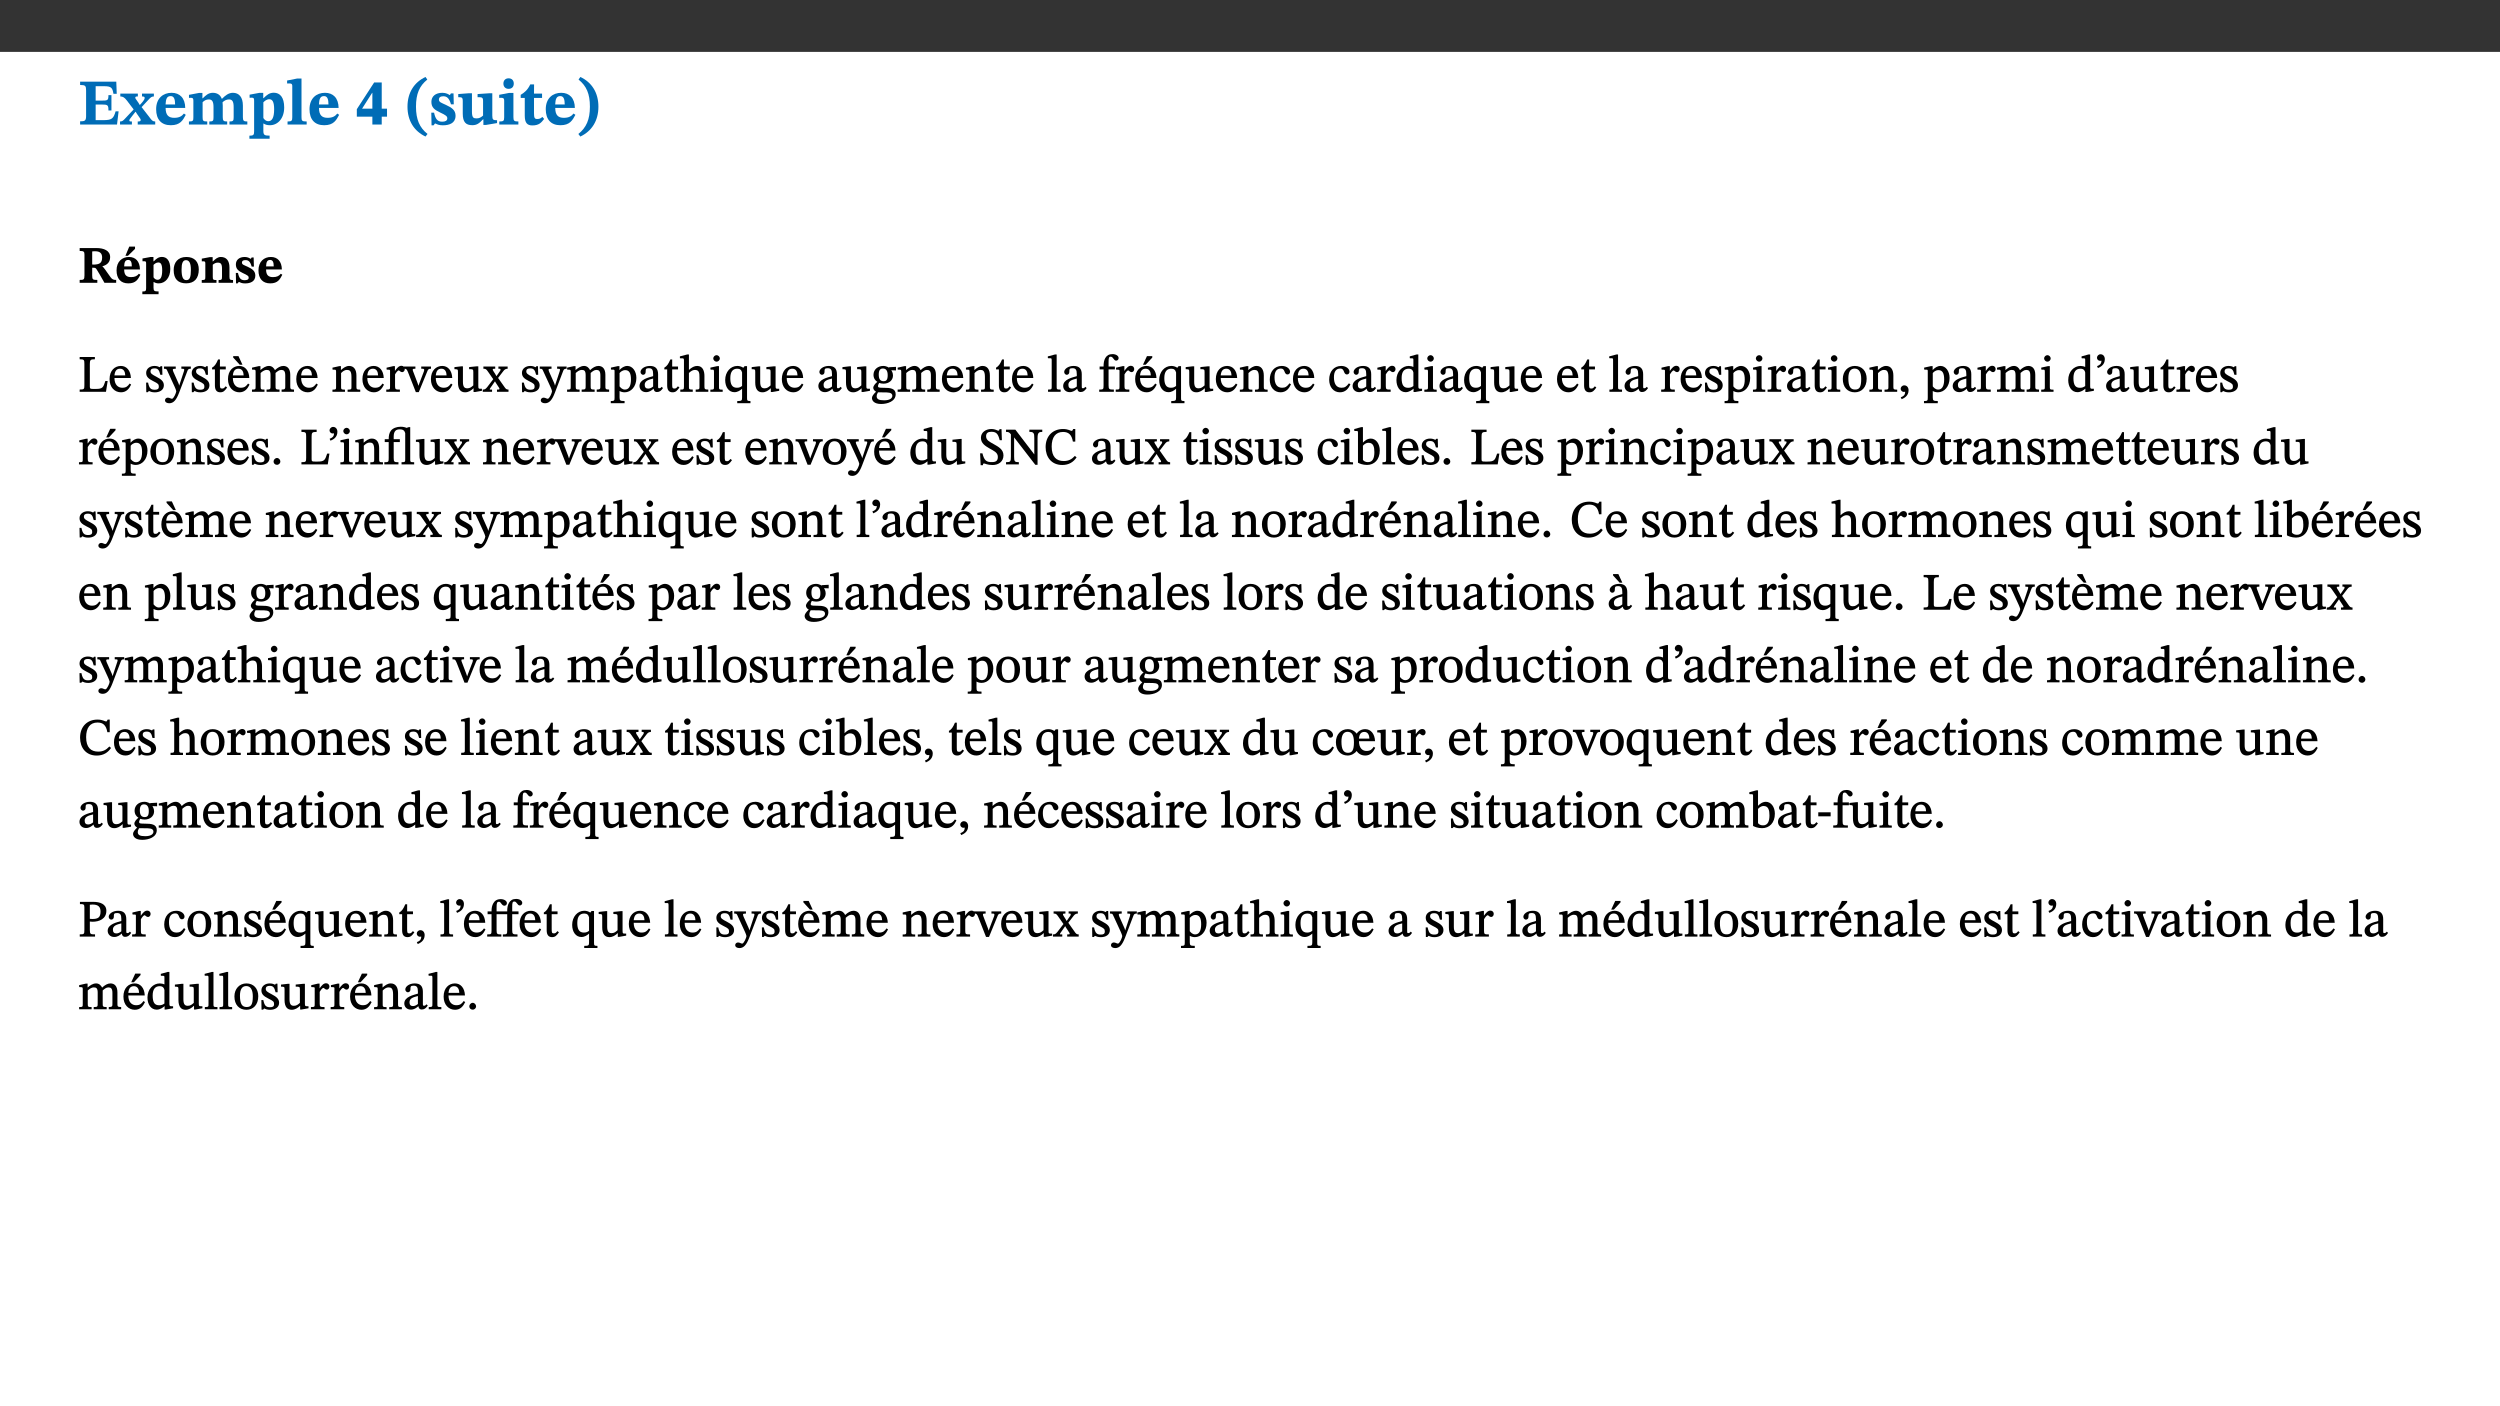
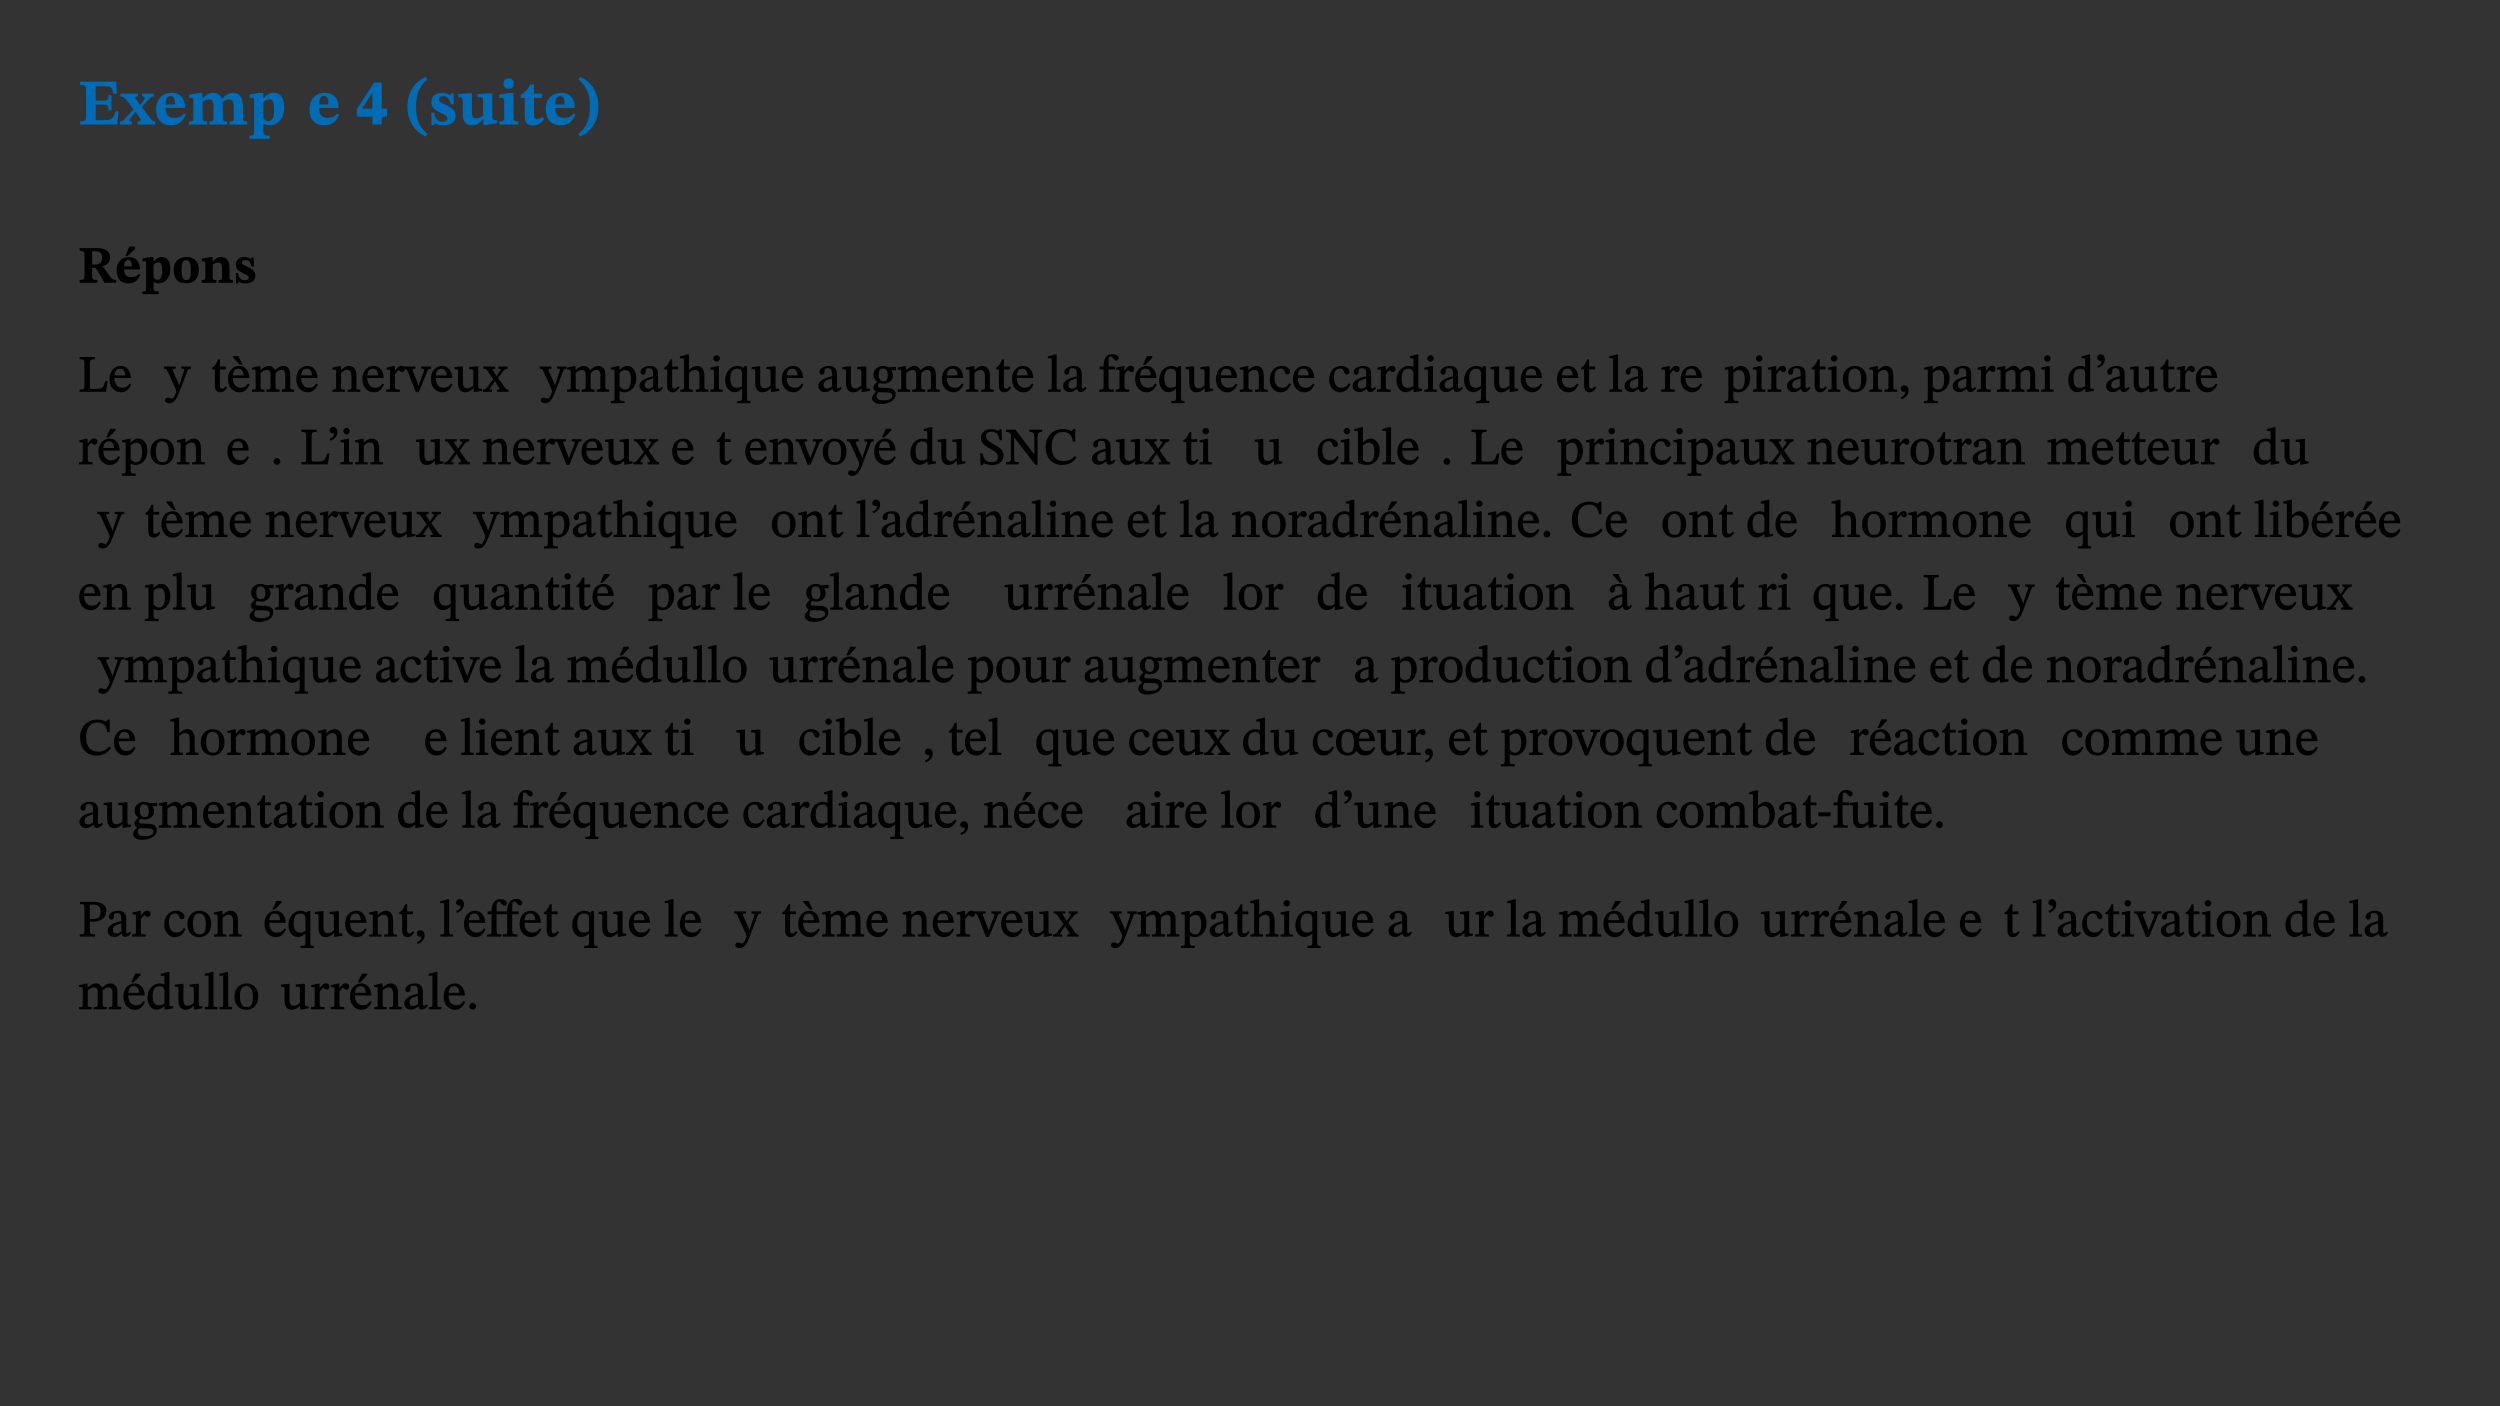
<svg xmlns="http://www.w3.org/2000/svg" xmlns:xlink="http://www.w3.org/1999/xlink" viewBox="0 0 960 540" version="1.1">
  <rect x="0" y="0" width="960" height="540" fill="#333333" stroke="none" />
  <defs>
    <g>
      <symbol overflow="visible" id="glyph0-0">
        <path style="stroke:none;" d="M 7.938 -4.281 L 7.938 -4.688 C 7.938 -7.391 11.922 -9.312 11.922 -12.953 C 11.922 -15.531 9.766 -16.75 7.328 -16.75 C 4.828 -16.75 3.125 -15.234 3.125 -13.234 C 3.125 -12.062 3.594 -11.422 4.391 -11.422 C 4.984 -11.422 5.5 -11.828 5.5 -12.594 C 5.5 -13.531 4.984 -13.562 4.984 -14.375 C 4.984 -15.141 5.656 -15.641 7.109 -15.641 C 8.703 -15.641 9.688 -14.844 9.688 -12.891 C 9.688 -9.062 6.938 -8.156 6.938 -4.938 L 6.938 -4.219 L 7.938 -4.219 Z M 8.875 -1.266 C 8.875 -2.031 8.344 -2.828 7.484 -2.828 C 6.562 -2.828 6.016 -2.062 6.016 -1.266 C 6.016 -0.453 6.5 0.203 7.453 0.203 C 8.344 0.203 8.875 -0.469 8.875 -1.266 Z M 14.75 4.109 L 14.75 -19.625 L 0.25 -19.625 L 0.25 4.188 L 14.75 4.188 Z M 13.453 2.703 L 1.516 2.703 L 1.516 -18.188 L 13.453 -18.188 Z M 13.453 2.703 " />
      </symbol>
      <symbol overflow="visible" id="glyph0-1">
        <path style="stroke:none;" d="M 15.656 -5.062 L 14.5 -5.062 C 13.703 -2.234 13.016 -1.688 9.766 -1.688 L 6.844 -1.688 L 6.844 -7.688 L 9.047 -7.688 C 11.516 -7.688 11.75 -7.531 11.75 -5.406 L 12.906 -5.406 L 12.906 -11.297 L 11.75 -11.297 C 11.75 -9.266 11.516 -9.188 9.047 -9.188 L 6.844 -9.188 L 6.844 -14.719 L 10.109 -14.719 C 12.859 -14.719 13.312 -14.094 13.672 -11.797 L 14.938 -11.797 L 14.766 -16.453 L 0.875 -16.453 L 0.875 -15.188 C 2.906 -15.188 3.172 -14.891 3.172 -13.031 L 3.172 -3.203 C 3.172 -1.359 2.547 -1.234 0.875 -1.234 L 0.875 0 L 15.047 0 Z M 15.656 -5.062 " />
      </symbol>
      <symbol overflow="visible" id="glyph0-2">
        <path style="stroke:none;" d="M 13.359 -0.078 L 13.359 -1.172 C 12.344 -1.172 11.969 -1.688 11.219 -2.703 L 8.125 -6.688 L 10.922 -9.688 C 11.578 -10.406 12 -10.781 12.844 -10.781 L 12.844 -11.891 L 8.281 -11.891 L 8.281 -10.781 C 8.969 -10.781 9.297 -10.656 9.297 -10.281 C 9.297 -9.891 9.25 -9.641 8.453 -8.625 L 7.516 -7.578 L 7.359 -7.578 L 6.938 -8.328 C 5.891 -9.859 5.703 -9.969 5.703 -10.328 C 5.703 -10.734 6 -10.781 6.688 -10.781 L 6.688 -11.891 L -0.047 -11.891 L -0.047 -10.781 C 0.938 -10.781 1.562 -10.406 2.453 -9.25 L 5.078 -5.797 L 1.906 -2.422 C 1.047 -1.484 0.719 -1.172 -0.156 -1.172 L -0.156 0 L 4.406 0 L 4.406 -1.172 C 3.641 -1.172 3.422 -1.219 3.422 -1.531 C 3.422 -1.906 3.672 -2.188 4.156 -2.828 L 5.75 -4.875 L 5.875 -4.875 L 6.312 -4.141 L 7.516 -2.406 C 7.688 -2.188 7.781 -1.984 7.781 -1.766 C 7.781 -1.266 7.484 -1.172 6.641 -1.172 L 6.641 0 L 13.359 0 Z M 13.359 -0.078 " />
      </symbol>
      <symbol overflow="visible" id="glyph0-3">
        <path style="stroke:none;" d="M 11.469 -4.219 C 10.656 -3.203 9.672 -2.578 7.734 -2.578 C 5.625 -2.578 4.438 -3.547 4.438 -6.375 L 11.969 -6.375 C 11.922 -10.188 9.859 -12.188 6.734 -12.188 C 3.516 -12.188 0.797 -10.141 0.797 -5.875 C 0.797 -1.938 2.797 0.266 6.422 0.266 C 10.094 0.266 11.078 -1.703 12.172 -3.719 Z M 4.406 -7.609 C 4.516 -10.016 5 -10.922 6.391 -10.922 C 7.703 -10.922 8.078 -9.641 8.078 -7.703 L 4.406 -7.703 Z M 4.406 -7.609 " />
      </symbol>
      <symbol overflow="visible" id="glyph0-4">
        <path style="stroke:none;" d="M 13.609 -7.266 C 13.609 -7.734 13.578 -8.172 13.531 -8.547 C 14.172 -9.188 15.062 -9.641 15.984 -9.641 C 17.156 -9.641 17.797 -9.047 17.797 -6.719 L 17.797 -2.844 C 17.797 -1.469 17.641 -1.172 16.188 -1.172 L 16.188 0 L 23.047 0 L 23.047 -1.172 C 21.609 -1.172 21.344 -1.484 21.344 -2.844 L 21.344 -7.266 C 21.344 -10.531 19.844 -12.188 17.516 -12.188 C 15.859 -12.188 14.578 -11.156 13.375 -9.938 L 13.203 -9.938 C 12.688 -11.453 11.375 -12.188 9.781 -12.188 C 8.047 -12.188 7.016 -11.125 5.953 -10.094 L 5.797 -10.094 L 5.797 -12.125 L 4.453 -12.125 L 0.641 -11.406 L 0.641 -10.234 C 0.641 -10.234 0.891 -10.266 1.312 -10.266 C 2 -10.266 2.328 -10.141 2.328 -9.219 L 2.328 -2.844 C 2.328 -1.484 2.25 -1.172 0.625 -1.172 L 0.625 0 L 7.656 0 L 7.656 -1.172 C 6.016 -1.172 5.875 -1.484 5.875 -2.844 L 5.875 -8.578 C 6.547 -9.25 7.328 -9.641 8.234 -9.641 C 9.391 -9.641 10.062 -9.047 10.062 -6.719 L 10.062 -2.844 C 10.062 -1.469 9.938 -1.172 8.453 -1.172 L 8.453 0 L 15.312 0 L 15.312 -1.172 C 13.875 -1.172 13.609 -1.484 13.609 -2.844 Z M 13.609 -7.266 " />
      </symbol>
      <symbol overflow="visible" id="glyph0-5">
        <path style="stroke:none;" d="M 5.656 -12.172 L 4.234 -12.172 L 0.422 -11.469 L 0.422 -10.281 C 0.422 -10.281 0.891 -10.312 1.219 -10.312 C 2.031 -10.312 2.156 -10.062 2.156 -9.062 L 2.156 2.609 C 2.156 3.984 1.906 4.281 0.344 4.281 L 0.344 5.453 L 8.109 5.453 L 8.109 4.266 C 6.172 4.266 5.703 4.047 5.703 2.422 L 5.703 -0.375 L 5.797 -0.375 C 6.547 0.094 7.281 0.266 8.234 0.266 C 11.219 0.266 13.703 -2.328 13.703 -6.547 C 13.703 -10.438 12.094 -12.219 9.719 -12.219 C 8.078 -12.219 7.062 -11.406 5.797 -10.141 L 5.656 -10.141 Z M 5.703 -8.531 C 6.219 -9.047 6.984 -9.719 7.984 -9.719 C 9.188 -9.719 9.844 -8.703 9.844 -5.844 C 9.844 -2.375 8.891 -1.281 7.609 -1.281 C 6.609 -1.281 6.047 -1.984 5.703 -2.5 Z M 5.703 -8.531 " />
      </symbol>
      <symbol overflow="visible" id="glyph0-6">
-         <path style="stroke:none;" d="M 7.812 -1.172 C 6.016 -1.172 5.828 -1.438 5.828 -2.844 L 5.828 -17.672 L 4.188 -17.672 L 0.297 -16.906 L 0.297 -15.766 C 0.297 -15.766 0.672 -15.781 1.062 -15.781 C 1.688 -15.781 2.281 -15.766 2.281 -14.812 L 2.281 -2.844 C 2.281 -1.484 2.109 -1.172 0.469 -1.172 L 0.469 0 L 7.812 0 Z M 7.812 -1.172 " />
-       </symbol>
+         </symbol>
      <symbol overflow="visible" id="glyph0-7">
        <path style="stroke:none;" d="M 11.969 -3.094 L 11.969 -6.094 L 9.938 -6.094 L 9.938 -16.156 L 7.031 -16.156 L 0.375 -5.891 L 0.375 -3.016 L 6.344 -3.016 L 6.344 0 L 9.938 0 L 9.938 -3.016 L 11.969 -3.016 Z M 6.344 -6.094 L 2.359 -6.094 L 2.359 -6.047 L 6.25 -12.172 L 6.344 -12.172 Z M 6.344 -6.094 " />
      </symbol>
      <symbol overflow="visible" id="glyph0-8">
        <path style="stroke:none;" d="M 1.734 -6.859 C 1.734 -1.406 4.312 2.547 8.656 4.609 L 9.422 3.625 C 6.391 1.188 5 -1.891 5 -6.859 C 5 -11.797 6.312 -14.812 9.344 -17.266 L 8.656 -18.266 C 4.312 -16.234 1.734 -12.266 1.734 -6.859 Z M 1.734 -6.859 " />
      </symbol>
      <symbol overflow="visible" id="glyph0-9">
        <path style="stroke:none;" d="M 0.891 -4.453 L 0.984 0.297 L 1.766 0.297 L 2.297 -0.391 L 2.484 -0.391 C 3.125 -0.078 3.797 0.297 5.328 0.297 C 7.875 0.297 10.203 -0.562 10.203 -3.375 C 10.203 -5.594 8.672 -6.5 6.547 -7.516 C 4.812 -8.344 3.812 -8.547 3.812 -9.609 C 3.812 -10.328 4.312 -10.859 5.484 -10.859 C 6.812 -10.859 7.75 -10.203 8.453 -7.75 L 9.516 -7.75 L 9.422 -11.969 L 8.422 -11.969 L 8.047 -11.344 L 7.906 -11.344 C 7.516 -11.594 6.609 -12.188 5.156 -12.188 C 2.484 -12.188 0.922 -10.797 0.922 -8.719 C 0.922 -6.547 2.109 -5.672 4.219 -4.656 C 6.547 -3.562 7.031 -3.172 7.031 -2.375 C 7.031 -1.438 6.219 -1.094 5.062 -1.094 C 3.266 -1.094 2.453 -2.125 1.953 -4.562 L 0.875 -4.562 Z M 0.891 -4.453 " />
      </symbol>
      <symbol overflow="visible" id="glyph0-10">
        <path style="stroke:none;" d="M 15.234 -1.656 L 15.094 -1.656 C 13.75 -1.656 13.406 -1.859 13.406 -3.422 L 13.406 -12.016 L 12.391 -12.016 L 7.75 -11.703 L 7.75 -10.5 C 9.391 -10.5 9.859 -10.5 9.859 -9.062 L 9.859 -3.438 C 8.953 -2.672 8.375 -2.359 7.328 -2.359 C 6.266 -2.359 5.594 -2.547 5.594 -4.906 L 5.594 -12.016 L 4.438 -12.016 L 0.328 -11.703 L 0.328 -10.5 C 1.656 -10.484 2.062 -10.5 2.062 -8.969 L 2.062 -4.188 C 2.062 -0.922 3.25 0.25 5.719 0.25 C 7.391 0.25 8.281 -0.344 9.844 -2 L 9.984 -2 L 9.984 0.156 L 10.953 0.156 L 15.234 -0.562 Z M 15.234 -1.656 " />
      </symbol>
      <symbol overflow="visible" id="glyph0-11">
        <path style="stroke:none;" d="M 7.781 -1.172 C 6.125 -1.172 5.875 -1.438 5.875 -2.875 L 5.875 -12.125 L 4.141 -12.125 L 0.422 -11.422 L 0.422 -10.234 C 0.422 -10.234 0.719 -10.266 1.062 -10.266 C 1.812 -10.266 2.328 -10.234 2.328 -9.125 L 2.328 -2.797 C 2.328 -1.391 2.062 -1.172 0.453 -1.172 L 0.453 0 L 7.781 0 Z M 4.016 -17.75 C 2.75 -17.75 2.031 -16.875 2.031 -15.719 C 2.031 -14.547 2.781 -13.703 4.016 -13.703 C 5.328 -13.703 6.016 -14.547 6.016 -15.734 C 6.016 -16.875 5.328 -17.75 4.016 -17.75 Z M 4.016 -17.75 " />
      </symbol>
      <symbol overflow="visible" id="glyph0-12">
        <path style="stroke:none;" d="M 8.844 -2.922 C 8.25 -2.422 7.828 -2.125 6.859 -2.125 C 5.922 -2.125 5.625 -2.5 5.625 -4.312 L 5.625 -10.203 L 8.719 -10.203 L 8.719 -11.891 L 5.625 -11.891 L 5.656 -15.406 L 4.188 -15.406 C 3.172 -13.234 1.906 -12.234 0.516 -11.406 L 0.516 -10.203 L 2.078 -10.203 L 2.078 -3.438 C 2.078 -0.594 3.047 0.344 4.984 0.344 C 7.578 0.344 8.453 -0.766 9.516 -2.156 Z M 8.844 -2.922 " />
      </symbol>
      <symbol overflow="visible" id="glyph0-13">
        <path style="stroke:none;" d="M 8.25 -6.859 C 8.25 -12.266 5.672 -16.234 1.312 -18.266 L 0.625 -17.266 C 3.672 -14.812 4.984 -11.797 4.984 -6.859 C 4.984 -1.891 3.594 1.188 0.547 3.625 L 1.312 4.609 C 5.672 2.547 8.25 -1.406 8.25 -6.859 Z M 8.25 -6.859 " />
      </symbol>
      <symbol overflow="visible" id="glyph1-0">
-         <path style="stroke:none;" d="M 6.375 -3.5 L 6.375 -3.828 C 6.375 -6 9.578 -7.547 9.578 -10.484 C 9.578 -12.547 7.844 -13.594 5.891 -13.594 C 3.891 -13.594 2.516 -12.312 2.516 -10.703 C 2.516 -9.766 2.891 -9.188 3.531 -9.188 C 4 -9.188 4.422 -9.562 4.422 -10.188 C 4.422 -10.938 4 -10.953 4 -11.609 C 4 -12.234 4.547 -12.578 5.719 -12.578 C 7 -12.578 7.797 -12 7.797 -10.422 C 7.797 -7.344 5.578 -6.609 5.578 -4.031 L 5.578 -3.391 L 6.375 -3.391 Z M 7.125 -1.078 C 7.125 -1.688 6.719 -2.391 6.016 -2.391 C 5.281 -2.391 4.844 -1.719 4.844 -1.078 C 4.844 -0.422 5.219 0.156 6 0.156 C 6.719 0.156 7.125 -0.438 7.125 -1.078 Z M 11.859 3.25 L 11.859 -15.891 L 0.203 -15.891 L 0.203 3.359 L 11.859 3.359 Z M 10.812 2.047 L 1.219 2.047 L 1.219 -14.625 L 10.812 -14.625 Z M 10.812 2.047 " />
+         <path style="stroke:none;" d="M 6.375 -3.5 L 6.375 -3.828 C 6.375 -6 9.578 -7.547 9.578 -10.484 C 9.578 -12.547 7.844 -13.594 5.891 -13.594 C 3.891 -13.594 2.516 -12.312 2.516 -10.703 C 2.516 -9.766 2.891 -9.188 3.531 -9.188 C 4 -9.188 4.422 -9.562 4.422 -10.188 C 4.422 -10.938 4 -10.953 4 -11.609 C 4 -12.234 4.547 -12.578 5.719 -12.578 C 7 -12.578 7.797 -12 7.797 -10.422 C 7.797 -7.344 5.578 -6.609 5.578 -4.031 L 5.578 -3.391 L 6.375 -3.391 Z M 7.125 -1.078 C 7.125 -1.688 6.719 -2.391 6.016 -2.391 C 5.281 -2.391 4.844 -1.719 4.844 -1.078 C 4.844 -0.422 5.219 0.156 6 0.156 C 6.719 0.156 7.125 -0.438 7.125 -1.078 Z M 11.859 3.25 L 11.859 -15.891 L 0.203 3.359 L 11.859 3.359 Z M 10.812 2.047 L 1.219 2.047 L 1.219 -14.625 L 10.812 -14.625 Z M 10.812 2.047 " />
      </symbol>
      <symbol overflow="visible" id="glyph1-1">
        <path style="stroke:none;" d="M 12.406 -9.859 C 12.406 -12.391 9.953 -13.344 7.188 -13.344 L 0.703 -13.344 L 0.703 -12.234 C 2.297 -12.234 2.547 -11.969 2.547 -10.797 L 2.547 -2.828 C 2.547 -1.188 2.219 -1.109 0.703 -1.109 L 0.703 0 L 7.484 0 L 7.484 -1.109 C 5.781 -1.109 5.516 -1.188 5.516 -2.812 L 5.516 -5.781 L 5.922 -5.781 C 6.594 -5.781 6.875 -5.734 7.234 -5.125 C 8.031 -3.828 8.406 -3.25 10.219 0 L 14.719 0 L 14.719 -1.109 C 13.812 -1.109 13.234 -1.219 12.609 -2.094 C 10.453 -5.094 9.906 -6.031 9.266 -6.453 L 9.266 -6.312 C 10.922 -6.719 12.406 -7.672 12.406 -9.859 Z M 5.516 -12.047 C 5.891 -12.109 6.297 -12.109 6.719 -12.109 C 8.562 -12.109 9.328 -11.234 9.328 -9.719 C 9.328 -7.547 8.266 -7.094 6.281 -7 L 5.516 -7.016 Z M 5.516 -12.047 " />
      </symbol>
      <symbol overflow="visible" id="glyph1-2">
        <path style="stroke:none;" d="M 9.219 -3.484 C 8.562 -2.672 7.766 -2.188 6.219 -2.188 C 4.516 -2.188 3.562 -2.906 3.562 -5.125 L 9.625 -5.125 C 9.578 -8.25 7.922 -9.922 5.422 -9.922 C 2.828 -9.922 0.641 -8.203 0.641 -4.781 C 0.641 -1.609 2.25 0.219 5.156 0.219 C 8.109 0.219 8.906 -1.391 9.797 -3.094 Z M 3.547 -6.172 C 3.625 -8.109 4.031 -8.781 5.141 -8.781 C 6.203 -8.781 6.5 -7.812 6.5 -6.312 L 3.547 -6.312 Z M 4.109 -10.375 L 5.016 -10.375 L 7.734 -13.031 L 7.734 -13.891 L 5.516 -13.891 L 4.047 -10.375 Z M 4.109 -10.375 " />
      </symbol>
      <symbol overflow="visible" id="glyph1-3">
        <path style="stroke:none;" d="M 4.547 -9.906 L 3.406 -9.906 L 0.344 -9.344 L 0.344 -8.281 C 0.344 -8.281 0.719 -8.281 0.969 -8.281 C 1.641 -8.281 1.734 -8.141 1.734 -7.344 L 1.734 2.031 C 1.734 3.141 1.531 3.328 0.281 3.328 L 0.281 4.375 L 6.516 4.375 L 6.516 3.312 C 4.953 3.312 4.578 3.188 4.578 1.891 L 4.578 -0.297 L 4.703 -0.297 C 5.266 0.062 5.859 0.219 6.609 0.219 C 9.031 0.219 11.016 -1.938 11.016 -5.312 C 11.016 -8.453 9.719 -9.938 7.812 -9.938 C 6.5 -9.938 5.672 -9.266 4.688 -8.266 L 4.547 -8.266 Z M 4.578 -6.875 C 5 -7.297 5.625 -7.812 6.422 -7.812 C 7.391 -7.812 7.906 -7.047 7.906 -4.766 C 7.906 -1.969 7.156 -1.156 6.109 -1.156 C 5.312 -1.156 4.859 -1.688 4.578 -2.109 Z M 4.578 -6.875 " />
      </symbol>
      <symbol overflow="visible" id="glyph1-4">
        <path style="stroke:none;" d="M 5.516 -9.922 C 2.172 -9.922 0.641 -7.688 0.641 -4.906 C 0.641 -1.438 2.328 0.203 5.453 0.203 C 8.594 0.203 10.281 -1.719 10.281 -5.125 C 10.281 -7.984 8.703 -9.922 5.516 -9.922 Z M 5.359 -8.703 C 6.672 -8.703 7.25 -7.453 7.25 -4.953 C 7.25 -2.219 6.828 -1.031 5.516 -1.031 C 4.219 -1.031 3.672 -2.25 3.672 -5.094 C 3.672 -7.375 4.078 -8.703 5.359 -8.703 Z M 5.359 -8.703 " />
      </symbol>
      <symbol overflow="visible" id="glyph1-5">
        <path style="stroke:none;" d="M 11.141 -5.891 C 11.141 -8.531 9.922 -9.922 7.828 -9.922 C 6.641 -9.922 5.781 -9.188 4.797 -8.234 L 4.688 -8.234 L 4.688 -9.859 L 3.578 -9.859 L 0.516 -9.281 L 0.516 -8.25 C 0.516 -8.25 0.719 -8.25 1.062 -8.25 C 1.609 -8.25 1.875 -8.203 1.875 -7.469 L 1.875 -2.344 C 1.875 -1.25 1.812 -1.062 0.5 -1.062 L 0.5 0 L 6.156 0 L 6.156 -1.062 C 4.844 -1.062 4.734 -1.25 4.734 -2.344 L 4.734 -6.938 C 5.312 -7.406 5.859 -7.75 6.672 -7.75 C 7.734 -7.75 8.281 -7.328 8.281 -5.453 L 8.281 -2.344 C 8.281 -1.234 8.141 -1.062 6.969 -1.062 L 6.969 0 L 12.516 0 L 12.516 -1.062 C 11.359 -1.062 11.141 -1.25 11.141 -2.344 Z M 11.141 -5.891 " />
      </symbol>
      <symbol overflow="visible" id="glyph1-6">
        <path style="stroke:none;" d="M 0.719 -3.641 L 0.797 0.234 L 1.391 0.234 L 1.828 -0.312 L 2.031 -0.312 C 2.516 -0.078 3.047 0.234 4.281 0.234 C 6.328 0.234 8.203 -0.516 8.203 -2.766 C 8.203 -4.562 6.969 -5.344 5.266 -6.156 C 3.859 -6.828 3.062 -6.938 3.062 -7.797 C 3.062 -8.359 3.469 -8.719 4.406 -8.719 C 5.484 -8.719 6.234 -8.266 6.797 -6.234 L 7.656 -6.234 L 7.562 -9.734 L 6.797 -9.734 L 6.5 -9.25 L 6.312 -9.25 C 6.031 -9.422 5.312 -9.922 4.141 -9.922 C 1.984 -9.922 0.734 -8.75 0.734 -7.078 C 0.734 -5.312 1.688 -4.562 3.391 -3.75 C 5.266 -2.875 5.656 -2.609 5.656 -1.969 C 5.656 -1.219 5 -1 4.062 -1 C 2.625 -1 1.969 -1.766 1.547 -3.781 L 0.703 -3.781 Z M 0.719 -3.641 " />
      </symbol>
      <symbol overflow="visible" id="glyph1-7">
-         <path style="stroke:none;" d="M 9.219 -3.484 C 8.562 -2.672 7.766 -2.188 6.219 -2.188 C 4.516 -2.188 3.562 -2.906 3.562 -5.125 L 9.625 -5.125 C 9.578 -8.25 7.922 -9.922 5.422 -9.922 C 2.828 -9.922 0.641 -8.203 0.641 -4.781 C 0.641 -1.609 2.25 0.219 5.156 0.219 C 8.109 0.219 8.906 -1.391 9.797 -3.094 Z M 3.547 -6.172 C 3.625 -8.109 4.031 -8.781 5.141 -8.781 C 6.203 -8.781 6.5 -7.812 6.5 -6.312 L 3.547 -6.312 Z M 3.547 -6.172 " />
-       </symbol>
+         </symbol>
      <symbol overflow="visible" id="glyph2-0">
        <path style="stroke:none;" d="M 6.5 -3.5 L 6.5 -3.828 C 6.5 -6 9.703 -7.547 9.703 -10.484 C 9.703 -12.547 7.844 -13.594 5.891 -13.594 C 3.891 -13.594 2.375 -12.312 2.375 -10.703 C 2.375 -9.766 2.891 -9.188 3.531 -9.188 C 4 -9.188 4.547 -9.562 4.547 -10.188 C 4.547 -10.938 4.125 -10.953 4.125 -11.609 C 4.125 -12.234 4.547 -12.578 5.719 -12.578 C 7 -12.578 7.656 -12 7.656 -10.422 C 7.656 -7.344 5.438 -6.609 5.438 -4.031 L 5.438 -3.391 L 6.5 -3.391 Z M 7.25 -1.078 C 7.25 -1.688 6.719 -2.391 6.016 -2.391 C 5.281 -2.391 4.703 -1.719 4.703 -1.078 C 4.703 -0.422 5.219 0.156 6 0.156 C 6.719 0.156 7.25 -0.438 7.25 -1.078 Z M 11.969 3.25 L 11.969 -15.891 L 0.062 -15.891 L 0.062 3.359 L 11.969 3.359 Z M 10.812 2.047 L 1.328 2.047 L 1.328 -14.625 L 10.672 -14.625 L 10.672 2.047 Z M 10.812 2.047 " />
      </symbol>
      <symbol overflow="visible" id="glyph2-1">
        <path style="stroke:none;" d="M 11.312 -4.141 L 10.578 -4.141 C 9.766 -1.688 9.578 -1.094 6.906 -1.094 L 6 -1.094 C 4.828 -1.094 4.609 -1.141 4.609 -2.016 L 4.609 -10.656 C 4.609 -12.219 4.828 -12.484 6.547 -12.484 L 6.547 -13.344 L 0.703 -13.344 L 0.703 -12.484 C 2.438 -12.484 2.516 -12.219 2.516 -10.672 L 2.516 -2.562 C 2.516 -1.016 2.438 -0.859 0.703 -0.859 L 0.703 0 L 10.812 0 L 11.453 -4.141 Z M 11.312 -4.141 " />
      </symbol>
      <symbol overflow="visible" id="glyph2-2">
        <path style="stroke:none;" d="M 8.172 -3.062 C 7.531 -2.234 7.016 -1.547 5.406 -1.547 C 3.812 -1.547 2.406 -2.672 2.406 -5.297 L 8.719 -5.297 C 8.609 -8.203 7.047 -9.922 4.875 -9.922 C 2.547 -9.922 0.531 -8.188 0.531 -4.859 C 0.531 -1.656 2.531 0.203 4.922 0.203 C 6.969 0.203 8.047 -1.172 8.812 -2.75 L 8.234 -3.172 Z M 2.391 -6.156 C 2.547 -8.016 3.234 -8.859 4.578 -8.859 C 6 -8.859 6.516 -7.625 6.547 -6.297 L 2.406 -6.297 Z M 2.391 -6.156 " />
      </symbol>
      <symbol overflow="visible" id="glyph2-3">
-         <path style="stroke:none;" d="M 0.641 -3.391 L 0.703 0.156 L 1.297 0.156 L 1.719 -0.297 C 2.234 -0.078 2.828 0.219 3.984 0.219 C 5.781 0.219 7.453 -0.625 7.453 -2.484 C 7.453 -3.969 6.438 -4.797 4.625 -5.75 C 2.953 -6.609 2.328 -7.016 2.328 -7.797 C 2.328 -8.688 2.906 -8.984 3.828 -8.984 C 5.047 -8.984 5.641 -8.531 6.094 -6.516 L 6.891 -6.516 L 6.812 -9.828 L 6.219 -9.828 L 5.875 -9.406 L 5.938 -9.406 C 5.438 -9.641 4.844 -9.922 3.844 -9.922 C 2.125 -9.922 0.656 -8.906 0.656 -7.266 C 0.656 -5.797 1.516 -5.016 3.328 -4.109 L 3.422 -4.062 C 5.281 -3.141 5.516 -2.891 5.516 -1.953 C 5.516 -1.016 4.938 -0.781 3.938 -0.781 C 2.469 -0.781 1.828 -1.328 1.391 -3.531 L 0.641 -3.531 Z M 0.641 -3.391 " />
-       </symbol>
+         </symbol>
      <symbol overflow="visible" id="glyph2-4">
        <path style="stroke:none;" d="M 9.828 -9.688 L 6.297 -9.688 L 6.297 -8.844 C 7.094 -8.844 7.406 -8.859 7.406 -8.469 C 7.406 -8.312 7.344 -8.125 7.312 -7.969 L 5.438 -2.266 L 5.5 -2.266 L 5.234 -3.172 L 3.281 -7.547 C 3.172 -7.828 3.016 -8.172 3.016 -8.406 C 3.016 -8.766 3.125 -8.828 4.141 -8.828 L 4.141 -9.688 L -0.375 -9.688 L -0.375 -8.844 C 0.484 -8.844 0.625 -8.703 0.812 -8.25 L 3.75 -1.859 C 3.984 -1.312 4.344 -0.484 4.344 -0.219 C 4.344 0.359 3.344 2.688 2.703 2.688 C 2.219 2.688 1.797 2.25 1.094 2.25 C 0.562 2.25 0.016 2.656 0.016 3.25 C 0.016 4 0.734 4.406 1.641 4.406 C 3.25 4.406 4.344 3.25 5.453 0.312 L 8.562 -7.844 C 8.844 -8.625 9.031 -8.844 9.938 -8.844 L 9.938 -9.688 Z M 9.828 -9.688 " />
      </symbol>
      <symbol overflow="visible" id="glyph2-5">
        <path style="stroke:none;" d="M 5.734 -2.016 C 5.234 -1.453 5.078 -1.234 4.438 -1.234 C 3.672 -1.234 3.609 -1.578 3.609 -2.984 L 3.609 -8.594 L 5.859 -8.594 L 5.859 -9.688 L 3.609 -9.688 L 3.625 -12.406 L 2.906 -12.406 C 2.125 -10.578 1.578 -9.844 0.594 -9.25 L 0.594 -8.594 L 1.688 -8.594 L 1.688 -2.438 C 1.688 -0.641 2.406 0.203 3.75 0.203 C 5.016 0.203 5.516 -0.438 6.391 -1.641 L 5.812 -2.109 Z M 5.734 -2.016 " />
      </symbol>
      <symbol overflow="visible" id="glyph2-6">
        <path style="stroke:none;" d="M 8.172 -3.062 C 7.531 -2.234 7.016 -1.547 5.406 -1.547 C 3.812 -1.547 2.406 -2.672 2.406 -5.297 L 8.719 -5.297 C 8.609 -8.203 7.047 -9.922 4.875 -9.922 C 2.547 -9.922 0.531 -8.188 0.531 -4.859 C 0.531 -1.656 2.531 0.203 4.922 0.203 C 6.969 0.203 8.047 -1.172 8.812 -2.75 L 8.234 -3.172 Z M 2.391 -6.156 C 2.547 -8.016 3.234 -8.859 4.578 -8.859 C 6 -8.859 6.516 -7.625 6.547 -6.297 L 2.406 -6.297 Z M 4.5 -13.688 L 2.531 -13.688 L 2.531 -13.141 L 5.062 -10.375 L 6.094 -10.375 L 4.562 -13.688 Z M 4.5 -13.688 " />
      </symbol>
      <symbol overflow="visible" id="glyph2-7">
        <path style="stroke:none;" d="M 3.766 -7.156 C 4.344 -7.688 5.141 -8.391 6.172 -8.391 C 7.094 -8.391 7.625 -8.062 7.625 -6.375 L 7.625 -2.438 C 7.625 -1.031 7.656 -0.844 6.094 -0.844 L 6.094 0 L 11.078 0 L 11.078 -0.844 C 9.516 -0.844 9.547 -1.062 9.547 -2.438 L 9.547 -7.219 C 10.156 -7.75 10.891 -8.391 11.719 -8.391 C 12.656 -8.391 13.281 -8.062 13.281 -6.25 L 13.281 -2.438 C 13.281 -1.219 13.375 -0.844 11.875 -0.844 L 11.875 0 L 16.641 0 L 16.641 -0.844 C 15.141 -0.844 15.203 -1.172 15.203 -2.438 L 15.203 -6.5 C 15.203 -8.906 14.062 -9.922 12.516 -9.922 C 11.453 -9.922 10.344 -9.297 9.281 -8.266 L 9.344 -8.266 C 8.984 -9.078 8.188 -9.922 7.047 -9.922 C 5.703 -9.922 4.688 -9.141 3.641 -8.25 L 3.75 -8.25 L 3.75 -9.859 L 3.141 -9.859 L 0.516 -9.266 L 0.516 -8.562 L 0.734 -8.484 C 0.734 -8.484 0.891 -8.484 1.188 -8.484 C 1.75 -8.484 1.891 -8.422 1.891 -7.703 L 1.891 -2.125 C 1.891 -0.938 1.891 -0.844 0.5 -0.844 L 0.5 0 L 5.297 0 L 5.297 -0.844 C 3.938 -0.844 3.812 -0.938 3.812 -2.047 L 3.812 -7.172 Z M 3.766 -7.156 " />
      </symbol>
      <symbol overflow="visible" id="glyph2-8">
        <path style="stroke:none;" d="M 9.703 -6.234 C 9.703 -8.531 8.719 -9.922 6.906 -9.922 C 5.656 -9.922 4.688 -9.156 3.641 -8.25 L 3.75 -8.25 L 3.766 -9.859 L 3.188 -9.859 L 0.516 -9.266 L 0.516 -8.562 L 0.734 -8.484 C 0.734 -8.484 0.859 -8.484 1.188 -8.484 C 1.734 -8.484 1.891 -8.453 1.891 -7.734 L 1.891 -2.125 C 1.891 -1.016 1.969 -0.812 0.5 -0.812 L 0.5 0 L 5.312 0 L 5.312 -0.812 C 3.766 -0.812 3.812 -1.016 3.812 -2.125 L 3.812 -7.188 C 4.359 -7.703 5.016 -8.391 6.094 -8.391 C 7 -8.391 7.797 -8.125 7.797 -5.734 L 7.797 -2.125 C 7.797 -1.016 7.875 -0.812 6.312 -0.812 L 6.312 0 L 11.172 0 L 11.172 -0.812 C 9.719 -0.812 9.703 -1.016 9.703 -2.125 Z M 9.703 -6.234 " />
      </symbol>
      <symbol overflow="visible" id="glyph2-9">
        <path style="stroke:none;" d="M 3.641 -9.859 L 3.172 -9.859 L 0.562 -9.25 L 0.562 -8.562 L 0.781 -8.484 C 0.781 -8.484 0.922 -8.484 1.312 -8.484 C 2.031 -8.484 1.891 -8.25 1.891 -7.531 L 1.891 -2.047 C 1.891 -0.938 1.891 -0.844 0.438 -0.844 L 0.438 0 L 5.672 0 L 5.672 -0.844 C 4.062 -0.844 3.812 -0.891 3.812 -2.156 L 3.812 -6.672 C 4.25 -7.406 4.797 -8.203 5.266 -8.203 C 5.5 -8.203 5.891 -7.531 6.547 -7.531 C 7 -7.531 7.547 -7.969 7.547 -8.719 C 7.547 -9.406 7.047 -9.984 6.281 -9.984 C 5.312 -9.984 4.625 -9.25 3.625 -7.812 L 3.766 -7.812 L 3.766 -9.859 Z M 3.641 -9.859 " />
      </symbol>
      <symbol overflow="visible" id="glyph2-10">
        <path style="stroke:none;" d="M 9.922 -9.688 L 6.297 -9.688 L 6.297 -8.844 C 7.156 -8.844 7.438 -8.859 7.438 -8.422 C 7.438 -8.109 7.312 -7.875 7.297 -7.766 L 5.578 -3.266 L 5.203 -2.188 L 5.266 -2.188 L 4.922 -3.25 L 3.234 -7.688 C 3.109 -7.969 3.031 -8.203 3.031 -8.469 C 3.031 -8.781 3.172 -8.844 4.062 -8.844 L 4.062 -9.688 L -0.391 -9.688 L -0.391 -8.844 C 0.594 -8.844 0.703 -8.75 1.219 -7.516 L 4.219 0.125 L 5.359 0.125 L 8.547 -7.656 C 8.938 -8.688 9.141 -8.844 10.047 -8.844 L 10.047 -9.688 Z M 9.922 -9.688 " />
      </symbol>
      <symbol overflow="visible" id="glyph2-11">
        <path style="stroke:none;" d="M 10.75 -1.156 L 10.562 -1.156 C 9.609 -1.156 9.484 -1.156 9.484 -2.328 L 9.484 -9.781 L 8.891 -9.781 L 5.953 -9.484 L 5.953 -8.672 C 7.375 -8.672 7.562 -8.688 7.562 -7.625 L 7.562 -2.453 C 6.812 -1.797 6.281 -1.328 5.266 -1.328 C 4.219 -1.328 3.578 -1.797 3.578 -3.828 L 3.578 -9.781 L 3.031 -9.781 L 0.312 -9.469 L 0.312 -8.672 C 1.531 -8.641 1.672 -8.688 1.672 -7.609 L 1.672 -3.562 C 1.672 -0.859 2.766 0.203 4.422 0.203 C 5.703 0.203 6.719 -0.438 7.734 -1.438 L 7.656 -1.438 L 7.656 0.094 L 8.234 0.094 L 10.875 -0.375 L 10.875 -1.156 Z M 10.75 -1.156 " />
      </symbol>
      <symbol overflow="visible" id="glyph2-12">
        <path style="stroke:none;" d="M 9.719 -0.125 L 9.719 -0.844 C 8.859 -0.844 8.641 -1.156 8.094 -1.953 L 5.719 -5.312 L 7.75 -7.953 C 8.203 -8.531 8.594 -8.844 9.391 -8.844 L 9.391 -9.688 L 5.844 -9.688 L 5.844 -8.859 C 6.609 -8.859 6.656 -8.812 6.656 -8.5 C 6.656 -8.188 6.516 -7.984 5.969 -7.25 L 5.062 -5.938 L 5.125 -5.938 L 4.656 -6.766 C 3.984 -7.891 3.672 -8.203 3.672 -8.531 C 3.672 -8.828 3.859 -8.859 4.625 -8.859 L 4.625 -9.688 L 0.078 -9.688 L 0.078 -8.844 C 1.031 -8.844 1.172 -8.688 1.875 -7.688 L 3.859 -4.828 L 1.547 -1.797 C 0.891 -1.016 0.641 -0.844 -0.172 -0.844 L -0.172 0 L 3.406 0 L 3.406 -0.844 C 2.625 -0.844 2.516 -0.781 2.516 -1 C 2.516 -1.156 2.75 -1.438 2.953 -1.75 L 4.562 -4.062 L 4.5 -4.062 L 4.875 -3.406 L 6.141 -1.469 C 6.234 -1.312 6.234 -1.281 6.234 -1.141 C 6.234 -0.797 6.141 -0.844 5.297 -0.844 L 5.297 0 L 9.719 0 Z M 9.719 -0.125 " />
      </symbol>
      <symbol overflow="visible" id="glyph2-13">
        <path style="stroke:none;" d="M 3.5 -9.859 L 3.016 -9.859 L 0.359 -9.281 L 0.359 -8.594 L 0.578 -8.5 C 0.578 -8.5 0.875 -8.5 1.141 -8.5 C 1.797 -8.5 1.75 -8.359 1.75 -7.609 L 1.75 2.25 C 1.75 3.359 1.688 3.562 0.297 3.562 L 0.297 4.375 L 5.594 4.375 L 5.594 3.547 C 3.922 3.547 3.672 3.422 3.672 2.125 L 3.672 -0.359 L 3.578 -0.359 C 4.109 0 4.875 0.203 5.641 0.203 C 8.031 0.203 10.125 -1.938 10.125 -5.312 C 10.125 -7.922 8.625 -9.922 6.656 -9.922 C 5.484 -9.922 4.422 -9.266 3.484 -8.188 L 3.625 -8.188 L 3.625 -9.859 Z M 3.625 -7.125 C 4 -7.625 4.781 -8.312 5.844 -8.312 C 7.312 -8.312 8.047 -7.266 8.047 -4.766 C 8.047 -1.984 7.125 -0.844 5.734 -0.844 C 4.625 -0.844 4 -1.688 3.672 -2.078 L 3.672 -7.172 Z M 3.625 -7.125 " />
      </symbol>
      <symbol overflow="visible" id="glyph2-14">
        <path style="stroke:none;" d="M 6 -1.359 C 6.109 -0.484 6.453 0.094 7.328 0.094 C 8.344 0.094 8.906 -0.359 9.641 -1.422 L 9.156 -1.906 C 8.812 -1.516 8.625 -1.359 8.25 -1.359 C 7.828 -1.359 7.766 -1.375 7.766 -2.188 L 7.766 -6.719 C 7.766 -8.781 6.828 -9.922 4.656 -9.922 C 2.484 -9.922 1.016 -8.703 1.016 -7.594 C 1.016 -6.938 1.594 -6.516 1.984 -6.516 C 2.547 -6.516 2.984 -6.938 2.984 -7.547 C 2.984 -8.75 3.062 -9.047 4.203 -9.047 C 5.406 -9.047 5.859 -8.5 5.859 -6.766 L 5.859 -6 C 4.281 -5.5 0.625 -4.844 0.625 -2.219 C 0.625 -0.938 1.594 0.141 3.125 0.141 C 4.406 0.141 5.203 -0.453 6.094 -1.234 L 6.016 -1.234 Z M 5.891 -2.047 C 5.219 -1.5 4.609 -1.219 3.938 -1.219 C 3.094 -1.219 2.625 -1.688 2.625 -2.688 C 2.625 -4.25 4.188 -4.656 5.859 -5.078 L 5.859 -2.016 Z M 5.891 -2.047 " />
      </symbol>
      <symbol overflow="visible" id="glyph2-15">
        <path style="stroke:none;" d="M 3.719 -7.188 C 4.703 -8.094 5.344 -8.391 6.109 -8.391 C 7.734 -8.391 7.812 -7.125 7.812 -5.5 L 7.812 -2.047 C 7.812 -1.094 7.875 -0.844 6.359 -0.844 L 6.359 0 L 11.203 0 L 11.203 -0.844 C 9.828 -0.844 9.719 -1.078 9.719 -2.125 L 9.719 -6.094 C 9.719 -7.734 9.219 -9.922 6.938 -9.922 C 5.875 -9.922 4.859 -9.422 3.641 -8.281 L 3.766 -8.281 L 3.766 -14.328 L 3.109 -14.328 L 0.297 -13.594 L 0.297 -12.922 L 0.516 -12.844 C 0.516 -12.844 0.703 -12.844 1.016 -12.844 C 1.547 -12.844 1.859 -12.875 1.859 -12.172 L 1.859 -1.969 C 1.859 -0.859 1.641 -0.844 0.453 -0.844 L 0.453 0 L 5.234 0 L 5.234 -0.844 C 3.75 -0.844 3.766 -1.016 3.766 -2.047 L 3.766 -7.219 Z M 3.719 -7.188 " />
      </symbol>
      <symbol overflow="visible" id="glyph2-16">
        <path style="stroke:none;" d="M 2.891 -14.062 C 2.188 -14.062 1.609 -13.406 1.609 -12.812 C 1.609 -12.188 2.219 -11.547 2.891 -11.547 C 3.578 -11.547 4.141 -12.188 4.141 -12.812 C 4.141 -13.406 3.578 -14.062 2.891 -14.062 Z M 5.125 -0.812 C 3.781 -0.812 3.812 -0.969 3.812 -2.125 L 3.812 -9.859 L 3.172 -9.859 L 0.516 -9.281 L 0.516 -8.594 L 0.734 -8.5 C 0.734 -8.5 0.875 -8.5 1.156 -8.5 C 1.734 -8.5 1.891 -8.547 1.891 -7.688 L 1.891 -2.125 C 1.891 -1 1.969 -0.812 0.5 -0.812 L 0.5 0 L 5.234 0 L 5.234 -0.812 Z M 5.125 -0.812 " />
      </symbol>
      <symbol overflow="visible" id="glyph2-17">
        <path style="stroke:none;" d="M 10.219 4.266 L 10.219 3.562 C 8.984 3.562 8.906 3.359 8.906 2.344 L 8.906 -9.844 L 7.969 -9.844 L 7.469 -9.219 C 6.75 -9.703 6 -9.922 5.156 -9.922 C 2.625 -9.922 0.516 -7.688 0.516 -4.5 C 0.516 -1.734 1.969 0.156 4.047 0.156 C 5.344 0.156 6.281 -0.516 7.109 -1.25 L 7 -1.25 L 7 2.125 C 7 3.359 6.891 3.562 5.141 3.562 L 5.141 4.375 L 10.219 4.375 Z M 7.031 -2.266 C 6.469 -1.812 5.969 -1.547 5 -1.547 C 3.016 -1.547 2.484 -3.094 2.484 -5.266 C 2.484 -7.75 3.469 -8.859 5.141 -8.859 C 6.203 -8.859 6.734 -8.406 7 -7.406 L 7 -2.234 Z M 7.031 -2.266 " />
      </symbol>
      <symbol overflow="visible" id="glyph2-18">
        <path style="stroke:none;" d="M 2.453 -3.891 C 1.516 -3.172 0.781 -2.234 0.781 -1.516 C 0.781 -0.953 1.25 -0.344 1.891 -0.016 L 1.891 -0.062 C 0.859 0.938 0.281 1.719 0.281 2.375 C 0.281 3.469 1.188 4.688 3.812 4.688 C 6.312 4.688 9.391 3.641 9.391 0.969 C 9.391 -1.312 7.344 -1.531 4.844 -1.531 C 3.016 -1.531 2.609 -1.594 2.609 -2.188 C 2.609 -2.531 2.891 -3.172 3.047 -3.391 C 3.531 -3.234 4.078 -3.109 4.719 -3.109 C 6.812 -3.109 8.359 -4.406 8.359 -6.25 C 8.359 -7.25 7.891 -8.016 7.656 -8.344 L 7.656 -8.266 L 9.516 -8.203 L 9.516 -9.578 L 6.828 -9.422 L 6.906 -9.203 C 6.906 -9.203 5.938 -9.922 4.625 -9.922 C 2.516 -9.922 0.875 -8.531 0.875 -6.531 C 0.875 -5.234 1.5 -4.297 2.406 -3.766 L 2.406 -3.859 Z M 4.484 -8.938 C 5.75 -8.938 6.328 -7.984 6.328 -6.375 C 6.328 -4.484 5.734 -4.062 4.734 -4.062 C 3.453 -4.062 2.891 -4.906 2.891 -6.609 C 2.891 -8.281 3.453 -8.938 4.484 -8.938 Z M 2.531 0.203 C 2.812 0.203 3.188 0.219 4.781 0.234 C 6.109 0.266 8.109 0.094 8.109 1.531 C 8.109 2.391 7.312 3.281 4.953 3.281 C 2.922 3.281 2.094 2.844 2.094 1.688 C 2.094 1.281 2.188 0.891 2.594 0.203 Z M 2.531 0.203 " />
      </symbol>
      <symbol overflow="visible" id="glyph2-19">
        <path style="stroke:none;" d="M 5.172 -0.844 C 3.75 -0.844 3.766 -0.969 3.766 -2.125 L 3.766 -14.328 L 3.141 -14.328 L 0.375 -13.594 L 0.375 -12.953 L 0.594 -12.875 C 0.594 -12.875 0.812 -12.875 1.156 -12.875 C 1.656 -12.875 1.859 -12.953 1.859 -12.125 L 1.859 -2.125 C 1.859 -1.016 1.906 -0.844 0.453 -0.844 L 0.453 0 L 5.297 0 L 5.297 -0.844 Z M 5.172 -0.844 " />
      </symbol>
      <symbol overflow="visible" id="glyph2-20">
        <path style="stroke:none;" d="M 0.375 -9.547 L 0.375 -8.594 L 1.891 -8.594 L 1.891 -2.484 C 1.891 -0.938 1.812 -0.844 0.219 -0.844 L 0.219 0 L 5.844 0 L 5.844 -0.844 C 4.062 -0.844 3.812 -0.938 3.812 -2.484 L 3.812 -8.594 L 6.234 -8.594 L 6.234 -9.688 L 3.812 -9.688 L 3.812 -11.312 C 3.812 -12.984 3.906 -13.469 4.641 -13.469 C 5.641 -13.469 5.734 -11.953 6.734 -11.953 C 7.188 -11.953 7.672 -12.344 7.672 -12.922 C 7.672 -13.828 6.609 -14.469 5.312 -14.469 C 3.922 -14.469 3.109 -13.891 2.562 -12.969 C 2.047 -12.047 1.891 -11.062 1.891 -9.688 L 0.375 -9.688 Z M 0.375 -9.547 " />
      </symbol>
      <symbol overflow="visible" id="glyph2-21">
        <path style="stroke:none;" d="M 8.172 -3.062 C 7.531 -2.234 7.016 -1.547 5.406 -1.547 C 3.812 -1.547 2.406 -2.672 2.406 -5.297 L 8.719 -5.297 C 8.609 -8.203 7.047 -9.922 4.875 -9.922 C 2.547 -9.922 0.531 -8.188 0.531 -4.859 C 0.531 -1.656 2.531 0.203 4.922 0.203 C 6.969 0.203 8.047 -1.172 8.812 -2.75 L 8.234 -3.172 Z M 2.391 -6.156 C 2.547 -8.016 3.234 -8.859 4.578 -8.859 C 6 -8.859 6.516 -7.625 6.547 -6.297 L 2.406 -6.297 Z M 3.75 -10.375 L 4.562 -10.375 L 7.109 -13.141 L 7.109 -13.688 L 5.062 -13.688 L 3.531 -10.375 Z M 3.75 -10.375 " />
      </symbol>
      <symbol overflow="visible" id="glyph2-22">
        <path style="stroke:none;" d="M 8.031 -3.172 C 7.125 -2.016 6.547 -1.547 5.266 -1.547 C 3.203 -1.547 2.344 -3.125 2.344 -5.562 C 2.344 -7.844 3.203 -8.922 4.828 -8.922 C 6.531 -8.922 5.875 -6.656 7.344 -6.656 C 7.906 -6.656 8.312 -7.094 8.312 -7.672 C 8.312 -8.828 7.031 -9.922 5.156 -9.922 C 2.297 -9.922 0.516 -7.75 0.516 -4.625 C 0.516 -1.859 2.156 0.203 4.641 0.203 C 6.766 0.203 7.875 -1.172 8.672 -2.844 L 8.094 -3.266 Z M 8.031 -3.172 " />
      </symbol>
      <symbol overflow="visible" id="glyph2-23">
        <path style="stroke:none;" d="M 10.359 -0.484 L 10.359 -1.156 L 9.828 -1.156 C 9.078 -1.156 8.938 -1.219 8.938 -2.25 L 8.938 -14.328 L 8.281 -14.328 L 5.641 -13.594 L 5.641 -12.922 L 5.859 -12.844 C 5.859 -12.844 6.109 -12.844 6.297 -12.844 C 7.078 -12.844 7.031 -12.797 7.031 -11.906 L 7.031 -9.547 C 6.641 -9.734 5.891 -9.922 5.234 -9.922 C 2.734 -9.922 0.516 -7.766 0.516 -4.484 C 0.516 -1.938 1.812 0.156 4.062 0.156 C 5.375 0.156 6.469 -0.641 7.188 -1.281 L 7.094 -1.281 L 7.094 0.094 L 7.688 0.094 L 10.359 -0.375 Z M 7.078 -2.234 C 6.375 -1.75 5.938 -1.531 5 -1.531 C 3.312 -1.531 2.516 -2.516 2.516 -5.266 C 2.516 -7.766 3.531 -8.859 5.203 -8.859 C 6.438 -8.859 6.875 -8.203 7.031 -7.391 L 7.031 -2.219 Z M 7.078 -2.234 " />
      </symbol>
      <symbol overflow="visible" id="glyph2-24">
        <path style="stroke:none;" d="M 5.141 -9.922 C 2.453 -9.922 0.531 -7.828 0.531 -4.938 C 0.531 -1.719 2.344 0.203 5.141 0.203 C 7.734 0.203 9.688 -1.672 9.688 -5.016 C 9.688 -7.969 7.875 -9.922 5.141 -9.922 Z M 5.062 -8.906 C 6.828 -8.906 7.594 -7.375 7.594 -4.922 C 7.594 -1.672 6.859 -0.859 5.219 -0.859 C 3.5 -0.844 2.656 -2.031 2.656 -5.203 C 2.656 -7.75 3.547 -8.906 5.062 -8.906 Z M 5.062 -8.906 " />
      </symbol>
      <symbol overflow="visible" id="glyph2-25">
        <path style="stroke:none;" d="M 1.469 2.828 C 2.266 2.469 4.062 1.672 4.062 -0.578 C 4.062 -1.672 3.406 -2.469 2.406 -2.469 C 1.609 -2.469 1.031 -1.797 1.031 -1.156 C 1.031 -0.578 1.5 0.047 2.266 0.047 C 2.484 0.047 2.672 0 2.75 -0.016 C 2.75 1.422 1.969 1.75 1.062 2.125 L 1.422 2.875 Z M 1.469 2.828 " />
      </symbol>
      <symbol overflow="visible" id="glyph2-26">
        <path style="stroke:none;" d="M 1.25 -9.141 C 2.094 -9.516 3.828 -10.281 3.828 -12.516 C 3.828 -13.594 3.188 -14.406 2.188 -14.406 C 1.391 -14.406 0.812 -13.719 0.812 -13.062 C 0.812 -12.484 1.281 -11.875 2.047 -11.875 C 2.266 -11.875 2.438 -11.891 2.531 -11.938 C 2.531 -10.578 1.75 -10.219 0.844 -9.844 L 1.188 -9.109 Z M 1.25 -9.141 " />
      </symbol>
      <symbol overflow="visible" id="glyph2-27">
        <path style="stroke:none;" d="M 3.75 -1.094 C 3.75 -1.75 3.203 -2.469 2.453 -2.469 C 1.719 -2.469 1.141 -1.766 1.141 -1.109 C 1.141 -0.438 1.656 0.156 2.438 0.156 C 3.203 0.156 3.75 -0.484 3.75 -1.094 Z M 3.75 -1.094 " />
      </symbol>
      <symbol overflow="visible" id="glyph2-28">
-         <path style="stroke:none;" d="M 11.547 -0.844 C 10.141 -0.844 10.156 -0.969 10.156 -2.125 L 10.156 -14.328 L 9.625 -14.328 L 8.75 -14.031 C 8.203 -14.281 7.453 -14.469 6.5 -14.469 C 4.906 -14.469 3.5 -13.922 2.734 -12.953 C 2.094 -12.078 1.891 -11.062 1.891 -9.688 L 0.375 -9.688 L 0.375 -8.594 L 1.891 -8.594 L 1.891 -2.484 C 1.891 -0.938 1.812 -0.844 0.219 -0.844 L 0.219 0 L 5.641 0 L 5.641 -0.844 C 4.062 -0.844 3.812 -0.938 3.812 -2.484 L 3.812 -8.594 L 6.172 -8.594 L 6.172 -9.688 L 3.812 -9.688 L 3.812 -10.672 C 3.812 -12.906 4.797 -13.469 6.109 -13.469 C 7.531 -13.469 7.953 -12.922 8.234 -12.031 L 8.234 -2.125 C 8.234 -1.016 8.281 -0.844 6.828 -0.844 L 6.828 0 L 11.672 0 L 11.672 -0.844 Z M 11.547 -0.844 " />
-       </symbol>
+         </symbol>
      <symbol overflow="visible" id="glyph2-29">
        <path style="stroke:none;" d="M 8.891 -9.422 L 8.75 -13.547 L 7.984 -13.547 C 7.875 -12.984 7.812 -12.969 7.484 -12.969 C 7.016 -12.969 6.578 -13.594 4.766 -13.594 C 2.688 -13.562 0.844 -12.312 0.844 -10.219 C 0.844 -8.125 2.484 -7.094 4.078 -6.172 C 5.719 -5.234 7.344 -4.625 7.344 -2.875 C 7.344 -1.359 6.547 -0.891 5.062 -0.891 C 3.031 -0.875 2.125 -1.375 1.422 -4.266 L 0.531 -4.266 L 0.734 0.297 L 1.609 0.297 C 1.641 -0.219 1.75 -0.359 2.031 -0.359 C 2.484 -0.359 3.266 0.234 5.344 0.234 C 7.656 0.234 9.5 -1.141 9.5 -3.453 C 9.5 -5.812 7.484 -6.812 5.719 -7.812 C 4.219 -8.672 2.828 -9.281 2.828 -10.781 C 2.828 -12.016 3.484 -12.531 4.844 -12.531 C 6.859 -12.547 7.469 -11.609 8.047 -9.297 L 8.906 -9.297 Z M 8.891 -9.422 " />
      </symbol>
      <symbol overflow="visible" id="glyph2-30">
        <path style="stroke:none;" d="M 14.25 -13.344 L 9.406 -13.344 L 9.406 -12.484 C 10.375 -12.484 10.641 -12.406 10.953 -12.031 C 11.25 -11.688 11.297 -11.234 11.297 -10.047 L 11.297 -3.719 L 11.391 -3.719 L 4.031 -13.344 L 0.438 -13.344 L 0.438 -12.484 C 1.469 -12.484 1.719 -12.328 2.312 -11.547 L 2.312 -3.094 C 2.312 -1.078 2.156 -0.859 0.438 -0.859 L 0.438 0 L 5.359 0 L 5.359 -0.859 C 3.75 -0.859 3.547 -1.094 3.547 -3.094 L 3.547 -10.5 L 3.453 -10.5 L 11.688 0.156 L 12.547 0.156 L 12.547 -9.938 C 12.547 -11.375 12.703 -11.859 13.031 -12.125 C 13.328 -12.406 13.531 -12.484 14.359 -12.484 L 14.359 -13.344 Z M 14.25 -13.344 " />
      </symbol>
      <symbol overflow="visible" id="glyph2-31">
        <path style="stroke:none;" d="M 12.016 -3.188 C 10.891 -1.969 9.656 -1.297 7.828 -1.297 C 5.016 -1.297 3.188 -2.875 3.188 -6.859 C 3.188 -10.406 4.688 -12.469 7.547 -12.469 C 9.609 -12.469 10.875 -11.5 11.328 -8.766 L 12.25 -8.766 L 12.25 -13.594 L 11.453 -13.594 C 11.203 -13.141 11.172 -12.875 10.859 -12.875 C 10.359 -12.875 9.625 -13.594 7.531 -13.594 C 3.703 -13.594 0.859 -11 0.859 -6.656 C 0.859 -2.766 3.141 0.219 7.25 0.219 C 9.859 0.219 11.594 -0.969 12.75 -2.703 L 12.094 -3.281 Z M 12.016 -3.188 " />
      </symbol>
      <symbol overflow="visible" id="glyph2-32">
        <path style="stroke:none;" d="M 3.25 -14.328 L 2.734 -14.328 L 0.016 -13.594 L 0.016 -12.922 L 0.234 -12.844 C 0.234 -12.844 0.391 -12.844 0.719 -12.844 C 1.469 -12.844 1.453 -12.812 1.453 -11.906 L 1.453 -0.656 C 1.969 -0.375 3.234 0.203 4.922 0.203 C 7.688 0.203 9.828 -1.797 9.828 -5.359 C 9.828 -7.953 8.344 -9.922 6.375 -9.922 C 5.047 -9.922 3.906 -9.031 3.234 -8.234 L 3.359 -8.234 L 3.359 -14.328 Z M 3.328 -7.125 C 3.688 -7.609 4.484 -8.312 5.5 -8.312 C 7.391 -8.312 7.75 -6.641 7.75 -4.719 C 7.75 -2.516 7.172 -0.875 5.281 -0.875 C 4.219 -0.875 3.703 -1.312 3.359 -1.734 L 3.359 -7.172 Z M 3.328 -7.125 " />
      </symbol>
      <symbol overflow="visible" id="glyph2-33">
        <path style="stroke:none;" d="M 6 -1.359 C 6.109 -0.484 6.453 0.094 7.328 0.094 C 8.344 0.094 8.906 -0.359 9.641 -1.422 L 9.156 -1.906 C 8.812 -1.516 8.625 -1.359 8.25 -1.359 C 7.828 -1.359 7.766 -1.375 7.766 -2.188 L 7.766 -6.719 C 7.766 -8.781 6.828 -9.922 4.656 -9.922 C 2.484 -9.922 1.016 -8.703 1.016 -7.594 C 1.016 -6.938 1.594 -6.516 1.984 -6.516 C 2.547 -6.516 2.984 -6.938 2.984 -7.547 C 2.984 -8.75 3.062 -9.047 4.203 -9.047 C 5.406 -9.047 5.859 -8.5 5.859 -6.766 L 5.859 -6 C 4.281 -5.5 0.625 -4.844 0.625 -2.219 C 0.625 -0.938 1.594 0.141 3.125 0.141 C 4.406 0.141 5.203 -0.453 6.094 -1.234 L 6.016 -1.234 Z M 5.891 -2.047 C 5.219 -1.5 4.609 -1.219 3.938 -1.219 C 3.094 -1.219 2.625 -1.688 2.625 -2.688 C 2.625 -4.25 4.188 -4.656 5.859 -5.078 L 5.859 -2.016 Z M 4.281 -13.688 L 2.312 -13.688 L 2.312 -13.141 L 4.844 -10.375 L 5.875 -10.375 L 4.344 -13.688 Z M 4.281 -13.688 " />
      </symbol>
      <symbol overflow="visible" id="glyph2-34">
        <path style="stroke:none;" d="M 14.984 -3.062 C 14.359 -2.234 13.859 -1.547 12.266 -1.547 C 10.734 -1.547 9.391 -2.672 9.391 -5.297 L 15.562 -5.297 C 15.438 -8.203 13.891 -9.922 11.781 -9.922 C 10.422 -9.922 9.203 -9.281 8.469 -8.141 L 8.531 -8.141 C 7.766 -9.219 6.5 -9.922 5.062 -9.922 C 2.406 -9.922 0.531 -7.828 0.531 -4.938 C 0.531 -1.719 2.375 0.203 5.062 0.203 C 6.469 0.203 7.812 -0.594 8.547 -1.594 L 8.469 -1.594 C 9.188 -0.391 10.422 0.203 11.812 0.203 C 13.812 0.203 14.875 -1.172 15.641 -2.75 L 15.047 -3.172 Z M 5 -8.906 C 6.734 -8.906 7.453 -7.484 7.453 -4.922 C 7.453 -1.75 6.734 -0.859 5.172 -0.844 C 3.484 -0.844 2.656 -2.047 2.656 -5.141 C 2.656 -7.75 3.531 -8.906 5 -8.906 Z M 9.359 -6.156 C 9.516 -8.016 10.141 -8.859 11.469 -8.859 C 12.828 -8.859 13.344 -7.625 13.391 -6.297 L 9.391 -6.297 Z M 9.359 -6.156 " />
      </symbol>
      <symbol overflow="visible" id="glyph2-35">
        <path style="stroke:none;" d="M 5.5 -4.469 L 5.5 -5.891 L 0.75 -5.891 L 0.75 -4.344 L 5.5 -4.344 Z M 5.5 -4.469 " />
      </symbol>
      <symbol overflow="visible" id="glyph2-36">
        <path style="stroke:none;" d="M 0.812 -13.203 L 0.812 -12.484 C 2.234 -12.484 2.516 -12.391 2.516 -11.219 L 2.516 -2.656 C 2.516 -0.969 2.438 -0.859 0.734 -0.859 L 0.734 0 L 6.609 0 L 6.609 -0.859 C 4.875 -0.859 4.609 -0.938 4.609 -2.562 L 4.609 -5.781 C 4.703 -5.75 5.219 -5.703 5.625 -5.703 C 8.234 -5.703 10.953 -6.797 10.953 -9.906 C 10.953 -12.547 8.469 -13.344 5.922 -13.344 L 0.812 -13.344 Z M 4.484 -12.234 C 4.906 -12.266 5.281 -12.312 5.672 -12.312 C 7.828 -12.312 8.719 -11.422 8.719 -9.625 C 8.719 -7.312 7.703 -6.766 5.562 -6.766 C 5.156 -6.766 4.703 -6.812 4.609 -6.828 L 4.609 -12.234 Z M 4.484 -12.234 " />
      </symbol>
      <symbol overflow="visible" id="glyph2-37">
        <path style="stroke:none;" d="M 0.375 -9.547 L 0.375 -8.594 L 1.891 -8.594 L 1.891 -2.484 C 1.891 -0.938 1.812 -0.844 0.219 -0.844 L 0.219 0 L 5.656 0 L 5.656 -0.844 C 4.078 -0.844 3.828 -0.938 3.828 -2.484 L 3.828 -8.594 L 7.906 -8.594 L 7.906 -2.484 C 7.906 -0.938 7.828 -0.844 6.234 -0.844 L 6.234 0 L 11.859 0 L 11.859 -0.844 C 10.078 -0.844 9.828 -0.938 9.828 -2.484 L 9.828 -8.594 L 12.25 -8.594 L 12.25 -9.688 L 9.828 -9.688 L 9.828 -11.312 C 9.828 -12.984 9.922 -13.469 10.656 -13.469 C 11.656 -13.469 11.75 -11.953 12.75 -11.953 C 13.203 -11.953 13.688 -12.344 13.688 -12.922 C 13.688 -13.828 12.625 -14.469 11.328 -14.469 C 9.938 -14.469 9.125 -13.891 8.594 -12.969 C 8.062 -12.047 7.906 -11.062 7.906 -9.688 L 3.828 -9.688 L 3.828 -11.234 C 3.828 -12.906 4 -13.375 4.734 -13.375 C 5.141 -13.375 5.219 -13.25 5.625 -12.703 C 6.016 -12.172 6.328 -11.859 6.859 -11.859 C 7.297 -11.859 7.797 -12.25 7.797 -12.844 C 7.797 -13.719 6.719 -14.391 5.422 -14.391 C 4 -14.391 3.125 -13.766 2.594 -12.844 C 2.078 -11.938 1.891 -11.062 1.891 -9.688 L 0.375 -9.688 Z M 0.375 -9.547 " />
      </symbol>
    </g>
  </defs>
  <g id="surface8394">
-     <path style=" stroke:none;fill-rule:nonzero;fill:rgb(100%,100%,100%);fill-opacity:1;" d="M 0 559.926 L 960 559.926 L 960 19.926 L 0 19.926 Z M 0 559.926 " />
    <g style="fill:rgb(0%,42.354%,71.373%);fill-opacity:1;">
      <use xlink:href="#glyph0-1" x="29.888" y="47.821" />
      <use xlink:href="#glyph0-2" x="46.247" y="47.821" />
    </g>
    <g style="fill:rgb(0%,42.354%,71.373%);fill-opacity:1;">
      <use xlink:href="#glyph0-3" x="59.162" y="47.821" />
      <use xlink:href="#glyph0-4" x="71.927" y="47.821" />
      <use xlink:href="#glyph0-5" x="95.425" y="47.821" />
      <use xlink:href="#glyph0-6" x="109.95" y="47.821" />
      <use xlink:href="#glyph0-3" x="118.056" y="47.821" />
    </g>
    <g style="fill:rgb(0%,42.354%,71.373%);fill-opacity:1;">
      <use xlink:href="#glyph0-7" x="136.646" y="47.821" />
    </g>
    <g style="fill:rgb(0%,42.354%,71.373%);fill-opacity:1;">
      <use xlink:href="#glyph0-8" x="154.74" y="47.821" />
      <use xlink:href="#glyph0-9" x="164.73" y="47.821" />
      <use xlink:href="#glyph0-10" x="175.636" y="47.821" />
      <use xlink:href="#glyph0-11" x="191.276" y="47.821" />
      <use xlink:href="#glyph0-12" x="199.431" y="47.821" />
    </g>
    <g style="fill:rgb(0%,42.354%,71.373%);fill-opacity:1;">
      <use xlink:href="#glyph0-3" x="208.776" y="47.821" />
      <use xlink:href="#glyph0-13" x="221.541" y="47.821" />
    </g>
    <g style="fill:rgb(0%,0%,0%);fill-opacity:1;">
      <use xlink:href="#glyph1-1" x="29.888" y="108.599" />
    </g>
    <g style="fill:rgb(0%,0%,0%);fill-opacity:1;">
      <use xlink:href="#glyph1-2" x="44.115" y="108.599" />
      <use xlink:href="#glyph1-3" x="54.376" y="108.599" />
      <use xlink:href="#glyph1-4" x="66.052" y="108.599" />
      <use xlink:href="#glyph1-5" x="76.971" y="108.599" />
      <use xlink:href="#glyph1-6" x="89.843" y="108.599" />
      <use xlink:href="#glyph1-7" x="98.61" y="108.599" />
    </g>
    <g style="fill:rgb(0%,0%,0%);fill-opacity:1;">
      <use xlink:href="#glyph2-1" x="29.888" y="150.442" />
      <use xlink:href="#glyph2-2" x="41.544" y="150.442" />
    </g>
    <g style="fill:rgb(0%,0%,0%);fill-opacity:1;">
      <use xlink:href="#glyph2-3" x="55.472" y="150.442" />
      <use xlink:href="#glyph2-4" x="63.343" y="150.442" />
      <use xlink:href="#glyph2-3" x="72.966" y="150.442" />
      <use xlink:href="#glyph2-5" x="80.837" y="150.442" />
    </g>
    <g style="fill:rgb(0%,0%,0%);fill-opacity:1;">
      <use xlink:href="#glyph2-6" x="87.014" y="150.442" />
      <use xlink:href="#glyph2-7" x="96.259" y="150.442" />
      <use xlink:href="#glyph2-2" x="113.235" y="150.442" />
    </g>
    <g style="fill:rgb(0%,0%,0%);fill-opacity:1;">
      <use xlink:href="#glyph2-8" x="127.163" y="150.442" />
      <use xlink:href="#glyph2-2" x="138.64" y="150.442" />
      <use xlink:href="#glyph2-9" x="147.886" y="150.442" />
      <use xlink:href="#glyph2-10" x="155.457" y="150.442" />
    </g>
    <g style="fill:rgb(0%,0%,0%);fill-opacity:1;">
      <use xlink:href="#glyph2-2" x="164.942" y="150.442" />
      <use xlink:href="#glyph2-11" x="174.187" y="150.442" />
      <use xlink:href="#glyph2-12" x="185.544" y="150.442" />
    </g>
    <g style="fill:rgb(0%,0%,0%);fill-opacity:1;">
      <use xlink:href="#glyph2-3" x="199.771" y="150.442" />
      <use xlink:href="#glyph2-4" x="207.641" y="150.442" />
      <use xlink:href="#glyph2-7" x="217.265" y="150.442" />
      <use xlink:href="#glyph2-13" x="234.242" y="150.442" />
      <use xlink:href="#glyph2-14" x="244.942" y="150.442" />
      <use xlink:href="#glyph2-5" x="254.506" y="150.442" />
      <use xlink:href="#glyph2-15" x="260.782" y="150.442" />
      <use xlink:href="#glyph2-16" x="272.279" y="150.442" />
      <use xlink:href="#glyph2-17" x="277.958" y="150.442" />
      <use xlink:href="#glyph2-11" x="288.339" y="150.442" />
      <use xlink:href="#glyph2-2" x="299.696" y="150.442" />
    </g>
    <g style="fill:rgb(0%,0%,0%);fill-opacity:1;">
      <use xlink:href="#glyph2-14" x="313.624" y="150.442" />
      <use xlink:href="#glyph2-11" x="323.188" y="150.442" />
      <use xlink:href="#glyph2-18" x="334.546" y="150.442" />
      <use xlink:href="#glyph2-7" x="344.189" y="150.442" />
      <use xlink:href="#glyph2-2" x="361.166" y="150.442" />
      <use xlink:href="#glyph2-8" x="370.411" y="150.442" />
      <use xlink:href="#glyph2-5" x="381.888" y="150.442" />
    </g>
    <g style="fill:rgb(0%,0%,0%);fill-opacity:1;">
      <use xlink:href="#glyph2-2" x="388.065" y="150.442" />
    </g>
    <g style="fill:rgb(0%,0%,0%);fill-opacity:1;">
      <use xlink:href="#glyph2-19" x="401.993" y="150.442" />
      <use xlink:href="#glyph2-14" x="407.631" y="150.442" />
    </g>
    <g style="fill:rgb(0%,0%,0%);fill-opacity:1;">
      <use xlink:href="#glyph2-20" x="421.878" y="150.442" />
      <use xlink:href="#glyph2-9" x="427.995" y="150.442" />
    </g>
    <g style="fill:rgb(0%,0%,0%);fill-opacity:1;">
      <use xlink:href="#glyph2-21" x="435.367" y="150.442" />
      <use xlink:href="#glyph2-17" x="444.613" y="150.442" />
      <use xlink:href="#glyph2-11" x="454.994" y="150.442" />
      <use xlink:href="#glyph2-2" x="466.351" y="150.442" />
      <use xlink:href="#glyph2-8" x="475.597" y="150.442" />
      <use xlink:href="#glyph2-22" x="487.074" y="150.442" />
      <use xlink:href="#glyph2-2" x="495.96" y="150.442" />
    </g>
    <g style="fill:rgb(0%,0%,0%);fill-opacity:1;">
      <use xlink:href="#glyph2-22" x="509.888" y="150.442" />
      <use xlink:href="#glyph2-14" x="518.775" y="150.442" />
      <use xlink:href="#glyph2-9" x="528.339" y="150.442" />
    </g>
    <g style="fill:rgb(0%,0%,0%);fill-opacity:1;">
      <use xlink:href="#glyph2-23" x="535.711" y="150.442" />
      <use xlink:href="#glyph2-16" x="546.451" y="150.442" />
      <use xlink:href="#glyph2-14" x="552.13" y="150.442" />
      <use xlink:href="#glyph2-17" x="561.694" y="150.442" />
      <use xlink:href="#glyph2-11" x="572.075" y="150.442" />
      <use xlink:href="#glyph2-2" x="583.432" y="150.442" />
    </g>
    <g style="fill:rgb(0%,0%,0%);fill-opacity:1;">
      <use xlink:href="#glyph2-2" x="597.36" y="150.442" />
      <use xlink:href="#glyph2-5" x="606.605" y="150.442" />
    </g>
    <g style="fill:rgb(0%,0%,0%);fill-opacity:1;">
      <use xlink:href="#glyph2-19" x="617.564" y="150.442" />
      <use xlink:href="#glyph2-14" x="623.203" y="150.442" />
    </g>
    <g style="fill:rgb(0%,0%,0%);fill-opacity:1;">
      <use xlink:href="#glyph2-9" x="637.45" y="150.442" />
    </g>
    <g style="fill:rgb(0%,0%,0%);fill-opacity:1;">
      <use xlink:href="#glyph2-2" x="644.822" y="150.442" />
      <use xlink:href="#glyph2-3" x="654.067" y="150.442" />
      <use xlink:href="#glyph2-13" x="661.938" y="150.442" />
      <use xlink:href="#glyph2-16" x="672.638" y="150.442" />
      <use xlink:href="#glyph2-9" x="678.316" y="150.442" />
    </g>
    <g style="fill:rgb(0%,0%,0%);fill-opacity:1;">
      <use xlink:href="#glyph2-14" x="685.589" y="150.442" />
      <use xlink:href="#glyph2-5" x="695.153" y="150.442" />
      <use xlink:href="#glyph2-16" x="701.43" y="150.442" />
      <use xlink:href="#glyph2-24" x="707.108" y="150.442" />
      <use xlink:href="#glyph2-8" x="717.35" y="150.442" />
      <use xlink:href="#glyph2-25" x="728.827" y="150.442" />
    </g>
    <g style="fill:rgb(0%,0%,0%);fill-opacity:1;">
      <use xlink:href="#glyph2-13" x="738.511" y="150.442" />
      <use xlink:href="#glyph2-14" x="749.211" y="150.442" />
      <use xlink:href="#glyph2-9" x="758.775" y="150.442" />
      <use xlink:href="#glyph2-7" x="766.346" y="150.442" />
      <use xlink:href="#glyph2-16" x="783.323" y="150.442" />
    </g>
    <g style="fill:rgb(0%,0%,0%);fill-opacity:1;">
      <use xlink:href="#glyph2-23" x="793.684" y="150.442" />
      <use xlink:href="#glyph2-26" x="804.423" y="150.442" />
    </g>
    <g style="fill:rgb(0%,0%,0%);fill-opacity:1;">
      <use xlink:href="#glyph2-14" x="808.11" y="150.442" />
      <use xlink:href="#glyph2-11" x="817.674" y="150.442" />
      <use xlink:href="#glyph2-5" x="829.031" y="150.442" />
      <use xlink:href="#glyph2-9" x="835.308" y="150.442" />
    </g>
    <g style="fill:rgb(0%,0%,0%);fill-opacity:1;">
      <use xlink:href="#glyph2-2" x="842.68" y="150.442" />
      <use xlink:href="#glyph2-3" x="851.925" y="150.442" />
    </g>
    <g style="fill:rgb(0%,0%,0%);fill-opacity:1;">
      <use xlink:href="#glyph2-9" x="29.888" y="178.337" />
    </g>
    <g style="fill:rgb(0%,0%,0%);fill-opacity:1;">
      <use xlink:href="#glyph2-21" x="37.26" y="178.337" />
      <use xlink:href="#glyph2-13" x="46.506" y="178.337" />
      <use xlink:href="#glyph2-24" x="57.206" y="178.337" />
      <use xlink:href="#glyph2-8" x="67.447" y="178.337" />
      <use xlink:href="#glyph2-3" x="78.924" y="178.337" />
      <use xlink:href="#glyph2-2" x="86.795" y="178.337" />
      <use xlink:href="#glyph2-3" x="96.04" y="178.337" />
      <use xlink:href="#glyph2-27" x="103.91" y="178.337" />
    </g>
    <g style="fill:rgb(0%,0%,0%);fill-opacity:1;">
      <use xlink:href="#glyph2-1" x="115.049" y="178.337" />
    </g>
    <g style="fill:rgb(0%,0%,0%);fill-opacity:1;">
      <use xlink:href="#glyph2-26" x="125.729" y="178.337" />
    </g>
    <g style="fill:rgb(0%,0%,0%);fill-opacity:1;">
      <use xlink:href="#glyph2-16" x="130.212" y="178.337" />
      <use xlink:href="#glyph2-8" x="135.89" y="178.337" />
      <use xlink:href="#glyph2-28" x="147.367" y="178.337" />
      <use xlink:href="#glyph2-11" x="159.402" y="178.337" />
      <use xlink:href="#glyph2-12" x="170.76" y="178.337" />
    </g>
    <g style="fill:rgb(0%,0%,0%);fill-opacity:1;">
      <use xlink:href="#glyph2-8" x="184.966" y="178.337" />
      <use xlink:href="#glyph2-2" x="196.443" y="178.337" />
      <use xlink:href="#glyph2-9" x="205.689" y="178.337" />
      <use xlink:href="#glyph2-10" x="213.26" y="178.337" />
    </g>
    <g style="fill:rgb(0%,0%,0%);fill-opacity:1;">
      <use xlink:href="#glyph2-2" x="222.765" y="178.337" />
      <use xlink:href="#glyph2-11" x="232.01" y="178.337" />
      <use xlink:href="#glyph2-12" x="243.367" y="178.337" />
    </g>
    <g style="fill:rgb(0%,0%,0%);fill-opacity:1;">
      <use xlink:href="#glyph2-2" x="257.574" y="178.337" />
      <use xlink:href="#glyph2-3" x="266.82" y="178.337" />
      <use xlink:href="#glyph2-5" x="274.69" y="178.337" />
    </g>
    <g style="fill:rgb(0%,0%,0%);fill-opacity:1;">
      <use xlink:href="#glyph2-2" x="285.649" y="178.337" />
      <use xlink:href="#glyph2-8" x="294.894" y="178.337" />
    </g>
    <g style="fill:rgb(0%,0%,0%);fill-opacity:1;">
      <use xlink:href="#glyph2-10" x="305.893" y="178.337" />
    </g>
    <g style="fill:rgb(0%,0%,0%);fill-opacity:1;">
      <use xlink:href="#glyph2-24" x="315.377" y="178.337" />
      <use xlink:href="#glyph2-4" x="325.619" y="178.337" />
    </g>
    <g style="fill:rgb(0%,0%,0%);fill-opacity:1;">
      <use xlink:href="#glyph2-21" x="335.143" y="178.337" />
    </g>
    <g style="fill:rgb(0%,0%,0%);fill-opacity:1;">
      <use xlink:href="#glyph2-23" x="349.051" y="178.337" />
      <use xlink:href="#glyph2-11" x="359.791" y="178.337" />
    </g>
    <g style="fill:rgb(0%,0%,0%);fill-opacity:1;">
      <use xlink:href="#glyph2-29" x="375.831" y="178.337" />
      <use xlink:href="#glyph2-30" x="385.873" y="178.337" />
      <use xlink:href="#glyph2-31" x="400.658" y="178.337" />
    </g>
    <g style="fill:rgb(0%,0%,0%);fill-opacity:1;">
      <use xlink:href="#glyph2-14" x="418.69" y="178.337" />
      <use xlink:href="#glyph2-11" x="428.254" y="178.337" />
      <use xlink:href="#glyph2-12" x="439.612" y="178.337" />
    </g>
    <g style="fill:rgb(0%,0%,0%);fill-opacity:1;">
      <use xlink:href="#glyph2-5" x="453.838" y="178.337" />
      <use xlink:href="#glyph2-16" x="460.115" y="178.337" />
      <use xlink:href="#glyph2-3" x="465.793" y="178.337" />
      <use xlink:href="#glyph2-3" x="473.664" y="178.337" />
      <use xlink:href="#glyph2-11" x="481.534" y="178.337" />
      <use xlink:href="#glyph2-3" x="492.892" y="178.337" />
    </g>
    <g style="fill:rgb(0%,0%,0%);fill-opacity:1;">
      <use xlink:href="#glyph2-22" x="505.445" y="178.337" />
      <use xlink:href="#glyph2-16" x="514.331" y="178.337" />
      <use xlink:href="#glyph2-32" x="520.01" y="178.337" />
      <use xlink:href="#glyph2-19" x="530.411" y="178.337" />
      <use xlink:href="#glyph2-2" x="536.05" y="178.337" />
      <use xlink:href="#glyph2-3" x="545.295" y="178.337" />
      <use xlink:href="#glyph2-27" x="553.166" y="178.337" />
    </g>
    <g style="fill:rgb(0%,0%,0%);fill-opacity:1;">
      <use xlink:href="#glyph2-1" x="564.304" y="178.337" />
      <use xlink:href="#glyph2-2" x="575.96" y="178.337" />
      <use xlink:href="#glyph2-3" x="585.206" y="178.337" />
    </g>
    <g style="fill:rgb(0%,0%,0%);fill-opacity:1;">
      <use xlink:href="#glyph2-13" x="597.758" y="178.337" />
      <use xlink:href="#glyph2-9" x="608.458" y="178.337" />
      <use xlink:href="#glyph2-16" x="616.03" y="178.337" />
      <use xlink:href="#glyph2-8" x="621.709" y="178.337" />
      <use xlink:href="#glyph2-22" x="633.186" y="178.337" />
      <use xlink:href="#glyph2-16" x="642.072" y="178.337" />
      <use xlink:href="#glyph2-13" x="647.751" y="178.337" />
      <use xlink:href="#glyph2-14" x="658.451" y="178.337" />
      <use xlink:href="#glyph2-11" x="668.015" y="178.337" />
      <use xlink:href="#glyph2-12" x="679.372" y="178.337" />
    </g>
    <g style="fill:rgb(0%,0%,0%);fill-opacity:1;">
      <use xlink:href="#glyph2-8" x="693.599" y="178.337" />
      <use xlink:href="#glyph2-2" x="705.076" y="178.337" />
      <use xlink:href="#glyph2-11" x="714.321" y="178.337" />
      <use xlink:href="#glyph2-9" x="725.679" y="178.337" />
    </g>
    <g style="fill:rgb(0%,0%,0%);fill-opacity:1;">
      <use xlink:href="#glyph2-24" x="733.071" y="178.337" />
      <use xlink:href="#glyph2-5" x="743.313" y="178.337" />
      <use xlink:href="#glyph2-9" x="749.589" y="178.337" />
    </g>
    <g style="fill:rgb(0%,0%,0%);fill-opacity:1;">
      <use xlink:href="#glyph2-14" x="756.862" y="178.337" />
      <use xlink:href="#glyph2-8" x="766.426" y="178.337" />
      <use xlink:href="#glyph2-3" x="777.903" y="178.337" />
      <use xlink:href="#glyph2-7" x="785.773" y="178.337" />
      <use xlink:href="#glyph2-2" x="802.75" y="178.337" />
      <use xlink:href="#glyph2-5" x="811.995" y="178.337" />
    </g>
    <g style="fill:rgb(0%,0%,0%);fill-opacity:1;">
      <use xlink:href="#glyph2-5" x="817.973" y="178.337" />
    </g>
    <g style="fill:rgb(0%,0%,0%);fill-opacity:1;">
      <use xlink:href="#glyph2-2" x="824.15" y="178.337" />
      <use xlink:href="#glyph2-11" x="833.395" y="178.337" />
      <use xlink:href="#glyph2-9" x="844.752" y="178.337" />
      <use xlink:href="#glyph2-3" x="852.324" y="178.337" />
    </g>
    <g style="fill:rgb(0%,0%,0%);fill-opacity:1;">
      <use xlink:href="#glyph2-23" x="864.857" y="178.337" />
      <use xlink:href="#glyph2-11" x="875.597" y="178.337" />
    </g>
    <g style="fill:rgb(0%,0%,0%);fill-opacity:1;">
      <use xlink:href="#glyph2-3" x="29.888" y="206.233" />
      <use xlink:href="#glyph2-4" x="37.758" y="206.233" />
      <use xlink:href="#glyph2-3" x="47.382" y="206.233" />
      <use xlink:href="#glyph2-5" x="55.253" y="206.233" />
    </g>
    <g style="fill:rgb(0%,0%,0%);fill-opacity:1;">
      <use xlink:href="#glyph2-6" x="61.43" y="206.233" />
      <use xlink:href="#glyph2-7" x="70.675" y="206.233" />
      <use xlink:href="#glyph2-2" x="87.651" y="206.233" />
    </g>
    <g style="fill:rgb(0%,0%,0%);fill-opacity:1;">
      <use xlink:href="#glyph2-8" x="101.559" y="206.233" />
      <use xlink:href="#glyph2-2" x="113.036" y="206.233" />
      <use xlink:href="#glyph2-9" x="122.282" y="206.233" />
      <use xlink:href="#glyph2-10" x="129.853" y="206.233" />
    </g>
    <g style="fill:rgb(0%,0%,0%);fill-opacity:1;">
      <use xlink:href="#glyph2-2" x="139.357" y="206.233" />
      <use xlink:href="#glyph2-11" x="148.603" y="206.233" />
      <use xlink:href="#glyph2-12" x="159.96" y="206.233" />
    </g>
    <g style="fill:rgb(0%,0%,0%);fill-opacity:1;">
      <use xlink:href="#glyph2-3" x="174.147" y="206.233" />
      <use xlink:href="#glyph2-4" x="182.018" y="206.233" />
      <use xlink:href="#glyph2-7" x="191.641" y="206.233" />
      <use xlink:href="#glyph2-13" x="208.618" y="206.233" />
      <use xlink:href="#glyph2-14" x="219.318" y="206.233" />
      <use xlink:href="#glyph2-5" x="228.882" y="206.233" />
      <use xlink:href="#glyph2-15" x="235.158" y="206.233" />
      <use xlink:href="#glyph2-16" x="246.655" y="206.233" />
      <use xlink:href="#glyph2-17" x="252.334" y="206.233" />
      <use xlink:href="#glyph2-11" x="262.715" y="206.233" />
      <use xlink:href="#glyph2-2" x="274.072" y="206.233" />
    </g>
    <g style="fill:rgb(0%,0%,0%);fill-opacity:1;">
      <use xlink:href="#glyph2-3" x="287.98" y="206.233" />
      <use xlink:href="#glyph2-24" x="295.851" y="206.233" />
      <use xlink:href="#glyph2-8" x="306.092" y="206.233" />
      <use xlink:href="#glyph2-5" x="317.569" y="206.233" />
    </g>
    <g style="fill:rgb(0%,0%,0%);fill-opacity:1;">
      <use xlink:href="#glyph2-19" x="328.508" y="206.233" />
      <use xlink:href="#glyph2-26" x="334.147" y="206.233" />
    </g>
    <g style="fill:rgb(0%,0%,0%);fill-opacity:1;">
      <use xlink:href="#glyph2-14" x="337.853" y="206.233" />
      <use xlink:href="#glyph2-23" x="347.417" y="206.233" />
      <use xlink:href="#glyph2-9" x="358.157" y="206.233" />
    </g>
    <g style="fill:rgb(0%,0%,0%);fill-opacity:1;">
      <use xlink:href="#glyph2-21" x="365.529" y="206.233" />
      <use xlink:href="#glyph2-8" x="374.775" y="206.233" />
      <use xlink:href="#glyph2-14" x="386.252" y="206.233" />
      <use xlink:href="#glyph2-19" x="395.816" y="206.233" />
      <use xlink:href="#glyph2-16" x="401.455" y="206.233" />
      <use xlink:href="#glyph2-8" x="407.133" y="206.233" />
      <use xlink:href="#glyph2-2" x="418.61" y="206.233" />
    </g>
    <g style="fill:rgb(0%,0%,0%);fill-opacity:1;">
      <use xlink:href="#glyph2-2" x="432.498" y="206.233" />
      <use xlink:href="#glyph2-5" x="441.744" y="206.233" />
    </g>
    <g style="fill:rgb(0%,0%,0%);fill-opacity:1;">
      <use xlink:href="#glyph2-19" x="452.683" y="206.233" />
      <use xlink:href="#glyph2-14" x="458.321" y="206.233" />
    </g>
    <g style="fill:rgb(0%,0%,0%);fill-opacity:1;">
      <use xlink:href="#glyph2-8" x="472.568" y="206.233" />
      <use xlink:href="#glyph2-24" x="484.045" y="206.233" />
      <use xlink:href="#glyph2-9" x="494.287" y="206.233" />
    </g>
    <g style="fill:rgb(0%,0%,0%);fill-opacity:1;">
      <use xlink:href="#glyph2-14" x="501.559" y="206.233" />
      <use xlink:href="#glyph2-23" x="511.123" y="206.233" />
      <use xlink:href="#glyph2-9" x="521.863" y="206.233" />
    </g>
    <g style="fill:rgb(0%,0%,0%);fill-opacity:1;">
      <use xlink:href="#glyph2-21" x="529.235" y="206.233" />
      <use xlink:href="#glyph2-8" x="538.481" y="206.233" />
      <use xlink:href="#glyph2-14" x="549.958" y="206.233" />
      <use xlink:href="#glyph2-19" x="559.522" y="206.233" />
      <use xlink:href="#glyph2-16" x="565.161" y="206.233" />
      <use xlink:href="#glyph2-8" x="570.839" y="206.233" />
      <use xlink:href="#glyph2-2" x="582.316" y="206.233" />
      <use xlink:href="#glyph2-27" x="591.562" y="206.233" />
    </g>
    <g style="fill:rgb(0%,0%,0%);fill-opacity:1;">
      <use xlink:href="#glyph2-31" x="602.7" y="206.233" />
      <use xlink:href="#glyph2-2" x="616.05" y="206.233" />
    </g>
    <g style="fill:rgb(0%,0%,0%);fill-opacity:1;">
      <use xlink:href="#glyph2-3" x="629.958" y="206.233" />
      <use xlink:href="#glyph2-24" x="637.828" y="206.233" />
      <use xlink:href="#glyph2-8" x="648.07" y="206.233" />
      <use xlink:href="#glyph2-5" x="659.547" y="206.233" />
    </g>
    <g style="fill:rgb(0%,0%,0%);fill-opacity:1;">
      <use xlink:href="#glyph2-23" x="670.486" y="206.233" />
      <use xlink:href="#glyph2-2" x="681.225" y="206.233" />
      <use xlink:href="#glyph2-3" x="690.471" y="206.233" />
    </g>
    <g style="fill:rgb(0%,0%,0%);fill-opacity:1;">
      <use xlink:href="#glyph2-15" x="703.004" y="206.233" />
      <use xlink:href="#glyph2-24" x="714.501" y="206.233" />
      <use xlink:href="#glyph2-9" x="724.742" y="206.233" />
      <use xlink:href="#glyph2-7" x="732.314" y="206.233" />
      <use xlink:href="#glyph2-24" x="749.29" y="206.233" />
      <use xlink:href="#glyph2-8" x="759.532" y="206.233" />
      <use xlink:href="#glyph2-2" x="771.009" y="206.233" />
      <use xlink:href="#glyph2-3" x="780.254" y="206.233" />
    </g>
    <g style="fill:rgb(0%,0%,0%);fill-opacity:1;">
      <use xlink:href="#glyph2-17" x="792.787" y="206.233" />
      <use xlink:href="#glyph2-11" x="803.168" y="206.233" />
      <use xlink:href="#glyph2-16" x="814.526" y="206.233" />
    </g>
    <g style="fill:rgb(0%,0%,0%);fill-opacity:1;">
      <use xlink:href="#glyph2-3" x="824.867" y="206.233" />
      <use xlink:href="#glyph2-24" x="832.737" y="206.233" />
      <use xlink:href="#glyph2-8" x="842.979" y="206.233" />
      <use xlink:href="#glyph2-5" x="854.456" y="206.233" />
    </g>
    <g style="fill:rgb(0%,0%,0%);fill-opacity:1;">
      <use xlink:href="#glyph2-19" x="865.415" y="206.233" />
      <use xlink:href="#glyph2-16" x="871.054" y="206.233" />
      <use xlink:href="#glyph2-32" x="876.732" y="206.233" />
      <use xlink:href="#glyph2-21" x="887.133" y="206.233" />
      <use xlink:href="#glyph2-9" x="896.379" y="206.233" />
    </g>
    <g style="fill:rgb(0%,0%,0%);fill-opacity:1;">
      <use xlink:href="#glyph2-21" x="903.751" y="206.233" />
      <use xlink:href="#glyph2-2" x="912.996" y="206.233" />
      <use xlink:href="#glyph2-3" x="922.242" y="206.233" />
    </g>
    <g style="fill:rgb(0%,0%,0%);fill-opacity:1;">
      <use xlink:href="#glyph2-2" x="29.888" y="234.128" />
      <use xlink:href="#glyph2-8" x="39.133" y="234.128" />
    </g>
    <g style="fill:rgb(0%,0%,0%);fill-opacity:1;">
      <use xlink:href="#glyph2-13" x="55.293" y="234.128" />
      <use xlink:href="#glyph2-19" x="65.993" y="234.128" />
      <use xlink:href="#glyph2-11" x="71.631" y="234.128" />
      <use xlink:href="#glyph2-3" x="82.989" y="234.128" />
    </g>
    <g style="fill:rgb(0%,0%,0%);fill-opacity:1;">
      <use xlink:href="#glyph2-18" x="95.542" y="234.128" />
      <use xlink:href="#glyph2-9" x="105.186" y="234.128" />
    </g>
    <g style="fill:rgb(0%,0%,0%);fill-opacity:1;">
      <use xlink:href="#glyph2-14" x="112.458" y="234.128" />
      <use xlink:href="#glyph2-8" x="122.022" y="234.128" />
      <use xlink:href="#glyph2-23" x="133.499" y="234.128" />
      <use xlink:href="#glyph2-2" x="144.239" y="234.128" />
      <use xlink:href="#glyph2-3" x="153.485" y="234.128" />
    </g>
    <g style="fill:rgb(0%,0%,0%);fill-opacity:1;">
      <use xlink:href="#glyph2-17" x="166.037" y="234.128" />
      <use xlink:href="#glyph2-11" x="176.419" y="234.128" />
      <use xlink:href="#glyph2-14" x="187.776" y="234.128" />
      <use xlink:href="#glyph2-8" x="197.34" y="234.128" />
      <use xlink:href="#glyph2-5" x="208.817" y="234.128" />
      <use xlink:href="#glyph2-16" x="215.093" y="234.128" />
      <use xlink:href="#glyph2-5" x="220.772" y="234.128" />
    </g>
    <g style="fill:rgb(0%,0%,0%);fill-opacity:1;">
      <use xlink:href="#glyph2-21" x="226.949" y="234.128" />
      <use xlink:href="#glyph2-3" x="236.194" y="234.128" />
    </g>
    <g style="fill:rgb(0%,0%,0%);fill-opacity:1;">
      <use xlink:href="#glyph2-13" x="248.747" y="234.128" />
      <use xlink:href="#glyph2-14" x="259.447" y="234.128" />
      <use xlink:href="#glyph2-9" x="269.011" y="234.128" />
    </g>
    <g style="fill:rgb(0%,0%,0%);fill-opacity:1;">
      <use xlink:href="#glyph2-19" x="281.265" y="234.128" />
      <use xlink:href="#glyph2-2" x="286.904" y="234.128" />
      <use xlink:href="#glyph2-3" x="296.15" y="234.128" />
    </g>
    <g style="fill:rgb(0%,0%,0%);fill-opacity:1;">
      <use xlink:href="#glyph2-18" x="308.702" y="234.128" />
      <use xlink:href="#glyph2-19" x="318.346" y="234.128" />
      <use xlink:href="#glyph2-14" x="323.985" y="234.128" />
      <use xlink:href="#glyph2-8" x="333.549" y="234.128" />
      <use xlink:href="#glyph2-23" x="345.026" y="234.128" />
      <use xlink:href="#glyph2-2" x="355.766" y="234.128" />
      <use xlink:href="#glyph2-3" x="365.011" y="234.128" />
    </g>
    <g style="fill:rgb(0%,0%,0%);fill-opacity:1;">
      <use xlink:href="#glyph2-3" x="377.564" y="234.128" />
      <use xlink:href="#glyph2-11" x="385.435" y="234.128" />
      <use xlink:href="#glyph2-9" x="396.792" y="234.128" />
      <use xlink:href="#glyph2-9" x="404.364" y="234.128" />
    </g>
    <g style="fill:rgb(0%,0%,0%);fill-opacity:1;">
      <use xlink:href="#glyph2-21" x="411.736" y="234.128" />
      <use xlink:href="#glyph2-8" x="420.981" y="234.128" />
      <use xlink:href="#glyph2-14" x="432.458" y="234.128" />
      <use xlink:href="#glyph2-19" x="442.022" y="234.128" />
      <use xlink:href="#glyph2-2" x="447.661" y="234.128" />
      <use xlink:href="#glyph2-3" x="456.907" y="234.128" />
    </g>
    <g style="fill:rgb(0%,0%,0%);fill-opacity:1;">
      <use xlink:href="#glyph2-19" x="469.46" y="234.128" />
      <use xlink:href="#glyph2-24" x="475.098" y="234.128" />
      <use xlink:href="#glyph2-9" x="485.34" y="234.128" />
      <use xlink:href="#glyph2-3" x="492.912" y="234.128" />
    </g>
    <g style="fill:rgb(0%,0%,0%);fill-opacity:1;">
      <use xlink:href="#glyph2-23" x="505.465" y="234.128" />
      <use xlink:href="#glyph2-2" x="516.204" y="234.128" />
    </g>
    <g style="fill:rgb(0%,0%,0%);fill-opacity:1;">
      <use xlink:href="#glyph2-3" x="530.132" y="234.128" />
      <use xlink:href="#glyph2-16" x="538.003" y="234.128" />
      <use xlink:href="#glyph2-5" x="543.681" y="234.128" />
      <use xlink:href="#glyph2-11" x="549.958" y="234.128" />
      <use xlink:href="#glyph2-14" x="561.315" y="234.128" />
      <use xlink:href="#glyph2-5" x="570.879" y="234.128" />
      <use xlink:href="#glyph2-16" x="577.156" y="234.128" />
      <use xlink:href="#glyph2-24" x="582.834" y="234.128" />
      <use xlink:href="#glyph2-8" x="593.076" y="234.128" />
      <use xlink:href="#glyph2-3" x="604.553" y="234.128" />
    </g>
    <g style="fill:rgb(0%,0%,0%);fill-opacity:1;">
      <use xlink:href="#glyph2-33" x="617.106" y="234.128" />
    </g>
    <g style="fill:rgb(0%,0%,0%);fill-opacity:1;">
      <use xlink:href="#glyph2-15" x="631.353" y="234.128" />
      <use xlink:href="#glyph2-14" x="642.849" y="234.128" />
      <use xlink:href="#glyph2-11" x="652.414" y="234.128" />
      <use xlink:href="#glyph2-5" x="663.771" y="234.128" />
    </g>
    <g style="fill:rgb(0%,0%,0%);fill-opacity:1;">
      <use xlink:href="#glyph2-9" x="674.73" y="234.128" />
      <use xlink:href="#glyph2-16" x="682.301" y="234.128" />
      <use xlink:href="#glyph2-3" x="687.98" y="234.128" />
      <use xlink:href="#glyph2-17" x="695.851" y="234.128" />
      <use xlink:href="#glyph2-11" x="706.232" y="234.128" />
      <use xlink:href="#glyph2-2" x="717.589" y="234.128" />
      <use xlink:href="#glyph2-27" x="726.834" y="234.128" />
    </g>
    <g style="fill:rgb(0%,0%,0%);fill-opacity:1;">
      <use xlink:href="#glyph2-1" x="737.973" y="234.128" />
      <use xlink:href="#glyph2-2" x="749.629" y="234.128" />
    </g>
    <g style="fill:rgb(0%,0%,0%);fill-opacity:1;">
      <use xlink:href="#glyph2-3" x="763.557" y="234.128" />
      <use xlink:href="#glyph2-4" x="771.427" y="234.128" />
      <use xlink:href="#glyph2-3" x="781.051" y="234.128" />
      <use xlink:href="#glyph2-5" x="788.922" y="234.128" />
    </g>
    <g style="fill:rgb(0%,0%,0%);fill-opacity:1;">
      <use xlink:href="#glyph2-6" x="795.118" y="234.128" />
      <use xlink:href="#glyph2-7" x="804.364" y="234.128" />
      <use xlink:href="#glyph2-2" x="821.34" y="234.128" />
    </g>
    <g style="fill:rgb(0%,0%,0%);fill-opacity:1;">
      <use xlink:href="#glyph2-8" x="835.248" y="234.128" />
      <use xlink:href="#glyph2-2" x="846.725" y="234.128" />
      <use xlink:href="#glyph2-9" x="855.97" y="234.128" />
      <use xlink:href="#glyph2-10" x="863.542" y="234.128" />
    </g>
    <g style="fill:rgb(0%,0%,0%);fill-opacity:1;">
      <use xlink:href="#glyph2-2" x="873.046" y="234.128" />
      <use xlink:href="#glyph2-11" x="882.291" y="234.128" />
      <use xlink:href="#glyph2-12" x="893.649" y="234.128" />
    </g>
    <g style="fill:rgb(0%,0%,0%);fill-opacity:1;">
      <use xlink:href="#glyph2-3" x="29.888" y="262.024" />
      <use xlink:href="#glyph2-4" x="37.758" y="262.024" />
      <use xlink:href="#glyph2-7" x="47.382" y="262.024" />
      <use xlink:href="#glyph2-13" x="64.359" y="262.024" />
      <use xlink:href="#glyph2-14" x="75.059" y="262.024" />
      <use xlink:href="#glyph2-5" x="84.623" y="262.024" />
      <use xlink:href="#glyph2-15" x="90.899" y="262.024" />
      <use xlink:href="#glyph2-16" x="102.396" y="262.024" />
      <use xlink:href="#glyph2-17" x="108.075" y="262.024" />
      <use xlink:href="#glyph2-11" x="118.456" y="262.024" />
      <use xlink:href="#glyph2-2" x="129.813" y="262.024" />
    </g>
    <g style="fill:rgb(0%,0%,0%);fill-opacity:1;">
      <use xlink:href="#glyph2-14" x="143.741" y="262.024" />
      <use xlink:href="#glyph2-22" x="153.305" y="262.024" />
      <use xlink:href="#glyph2-5" x="162.192" y="262.024" />
      <use xlink:href="#glyph2-16" x="168.468" y="262.024" />
      <use xlink:href="#glyph2-10" x="174.147" y="262.024" />
    </g>
    <g style="fill:rgb(0%,0%,0%);fill-opacity:1;">
      <use xlink:href="#glyph2-2" x="183.631" y="262.024" />
    </g>
    <g style="fill:rgb(0%,0%,0%);fill-opacity:1;">
      <use xlink:href="#glyph2-19" x="197.559" y="262.024" />
      <use xlink:href="#glyph2-14" x="203.198" y="262.024" />
    </g>
    <g style="fill:rgb(0%,0%,0%);fill-opacity:1;">
      <use xlink:href="#glyph2-7" x="217.445" y="262.024" />
      <use xlink:href="#glyph2-21" x="234.421" y="262.024" />
      <use xlink:href="#glyph2-23" x="243.666" y="262.024" />
      <use xlink:href="#glyph2-11" x="254.406" y="262.024" />
      <use xlink:href="#glyph2-19" x="265.763" y="262.024" />
      <use xlink:href="#glyph2-19" x="271.402" y="262.024" />
      <use xlink:href="#glyph2-24" x="277.041" y="262.024" />
      <use xlink:href="#glyph2-3" x="287.283" y="262.024" />
      <use xlink:href="#glyph2-11" x="295.153" y="262.024" />
      <use xlink:href="#glyph2-9" x="306.511" y="262.024" />
      <use xlink:href="#glyph2-9" x="314.082" y="262.024" />
    </g>
    <g style="fill:rgb(0%,0%,0%);fill-opacity:1;">
      <use xlink:href="#glyph2-21" x="321.455" y="262.024" />
      <use xlink:href="#glyph2-8" x="330.7" y="262.024" />
      <use xlink:href="#glyph2-14" x="342.177" y="262.024" />
      <use xlink:href="#glyph2-19" x="351.741" y="262.024" />
      <use xlink:href="#glyph2-2" x="357.38" y="262.024" />
    </g>
    <g style="fill:rgb(0%,0%,0%);fill-opacity:1;">
      <use xlink:href="#glyph2-13" x="371.308" y="262.024" />
      <use xlink:href="#glyph2-24" x="382.008" y="262.024" />
      <use xlink:href="#glyph2-11" x="392.249" y="262.024" />
      <use xlink:href="#glyph2-9" x="403.607" y="262.024" />
    </g>
    <g style="fill:rgb(0%,0%,0%);fill-opacity:1;">
      <use xlink:href="#glyph2-14" x="415.861" y="262.024" />
      <use xlink:href="#glyph2-11" x="425.425" y="262.024" />
      <use xlink:href="#glyph2-18" x="436.782" y="262.024" />
      <use xlink:href="#glyph2-7" x="446.426" y="262.024" />
      <use xlink:href="#glyph2-2" x="463.402" y="262.024" />
      <use xlink:href="#glyph2-8" x="472.648" y="262.024" />
      <use xlink:href="#glyph2-5" x="484.125" y="262.024" />
    </g>
    <g style="fill:rgb(0%,0%,0%);fill-opacity:1;">
      <use xlink:href="#glyph2-2" x="490.301" y="262.024" />
      <use xlink:href="#glyph2-9" x="499.547" y="262.024" />
    </g>
    <g style="fill:rgb(0%,0%,0%);fill-opacity:1;">
      <use xlink:href="#glyph2-3" x="511.801" y="262.024" />
      <use xlink:href="#glyph2-14" x="519.671" y="262.024" />
    </g>
    <g style="fill:rgb(0%,0%,0%);fill-opacity:1;">
      <use xlink:href="#glyph2-13" x="533.918" y="262.024" />
      <use xlink:href="#glyph2-9" x="544.618" y="262.024" />
    </g>
    <g style="fill:rgb(0%,0%,0%);fill-opacity:1;">
      <use xlink:href="#glyph2-24" x="551.99" y="262.024" />
      <use xlink:href="#glyph2-23" x="562.232" y="262.024" />
      <use xlink:href="#glyph2-11" x="572.971" y="262.024" />
      <use xlink:href="#glyph2-22" x="584.329" y="262.024" />
      <use xlink:href="#glyph2-5" x="593.216" y="262.024" />
      <use xlink:href="#glyph2-16" x="599.492" y="262.024" />
      <use xlink:href="#glyph2-24" x="605.171" y="262.024" />
      <use xlink:href="#glyph2-8" x="615.412" y="262.024" />
    </g>
    <g style="fill:rgb(0%,0%,0%);fill-opacity:1;">
      <use xlink:href="#glyph2-23" x="631.572" y="262.024" />
      <use xlink:href="#glyph2-26" x="642.311" y="262.024" />
    </g>
    <g style="fill:rgb(0%,0%,0%);fill-opacity:1;">
      <use xlink:href="#glyph2-14" x="645.998" y="262.024" />
      <use xlink:href="#glyph2-23" x="655.562" y="262.024" />
      <use xlink:href="#glyph2-9" x="666.301" y="262.024" />
    </g>
    <g style="fill:rgb(0%,0%,0%);fill-opacity:1;">
      <use xlink:href="#glyph2-21" x="673.674" y="262.024" />
      <use xlink:href="#glyph2-8" x="682.919" y="262.024" />
      <use xlink:href="#glyph2-14" x="694.396" y="262.024" />
      <use xlink:href="#glyph2-19" x="703.96" y="262.024" />
      <use xlink:href="#glyph2-16" x="709.599" y="262.024" />
      <use xlink:href="#glyph2-8" x="715.278" y="262.024" />
      <use xlink:href="#glyph2-2" x="726.755" y="262.024" />
    </g>
    <g style="fill:rgb(0%,0%,0%);fill-opacity:1;">
      <use xlink:href="#glyph2-2" x="740.683" y="262.024" />
      <use xlink:href="#glyph2-5" x="749.928" y="262.024" />
    </g>
    <g style="fill:rgb(0%,0%,0%);fill-opacity:1;">
      <use xlink:href="#glyph2-23" x="760.887" y="262.024" />
      <use xlink:href="#glyph2-2" x="771.626" y="262.024" />
    </g>
    <g style="fill:rgb(0%,0%,0%);fill-opacity:1;">
      <use xlink:href="#glyph2-8" x="785.554" y="262.024" />
      <use xlink:href="#glyph2-24" x="797.031" y="262.024" />
      <use xlink:href="#glyph2-9" x="807.273" y="262.024" />
    </g>
    <g style="fill:rgb(0%,0%,0%);fill-opacity:1;">
      <use xlink:href="#glyph2-14" x="814.546" y="262.024" />
      <use xlink:href="#glyph2-23" x="824.11" y="262.024" />
      <use xlink:href="#glyph2-9" x="834.849" y="262.024" />
    </g>
    <g style="fill:rgb(0%,0%,0%);fill-opacity:1;">
      <use xlink:href="#glyph2-21" x="842.222" y="262.024" />
      <use xlink:href="#glyph2-8" x="851.467" y="262.024" />
      <use xlink:href="#glyph2-14" x="862.944" y="262.024" />
      <use xlink:href="#glyph2-19" x="872.508" y="262.024" />
      <use xlink:href="#glyph2-16" x="878.147" y="262.024" />
      <use xlink:href="#glyph2-8" x="883.826" y="262.024" />
      <use xlink:href="#glyph2-2" x="895.303" y="262.024" />
      <use xlink:href="#glyph2-27" x="904.548" y="262.024" />
    </g>
    <g style="fill:rgb(0%,0%,0%);fill-opacity:1;">
      <use xlink:href="#glyph2-31" x="29.888" y="289.919" />
      <use xlink:href="#glyph2-2" x="43.238" y="289.919" />
      <use xlink:href="#glyph2-3" x="52.483" y="289.919" />
    </g>
    <g style="fill:rgb(0%,0%,0%);fill-opacity:1;">
      <use xlink:href="#glyph2-15" x="65.036" y="289.919" />
      <use xlink:href="#glyph2-24" x="76.533" y="289.919" />
      <use xlink:href="#glyph2-9" x="86.775" y="289.919" />
      <use xlink:href="#glyph2-7" x="94.346" y="289.919" />
      <use xlink:href="#glyph2-24" x="111.323" y="289.919" />
      <use xlink:href="#glyph2-8" x="121.564" y="289.919" />
      <use xlink:href="#glyph2-2" x="133.041" y="289.919" />
      <use xlink:href="#glyph2-3" x="142.287" y="289.919" />
    </g>
    <g style="fill:rgb(0%,0%,0%);fill-opacity:1;">
      <use xlink:href="#glyph2-3" x="154.839" y="289.919" />
      <use xlink:href="#glyph2-2" x="162.71" y="289.919" />
    </g>
    <g style="fill:rgb(0%,0%,0%);fill-opacity:1;">
      <use xlink:href="#glyph2-19" x="176.638" y="289.919" />
      <use xlink:href="#glyph2-16" x="182.277" y="289.919" />
      <use xlink:href="#glyph2-2" x="187.955" y="289.919" />
      <use xlink:href="#glyph2-8" x="197.201" y="289.919" />
      <use xlink:href="#glyph2-5" x="208.678" y="289.919" />
    </g>
    <g style="fill:rgb(0%,0%,0%);fill-opacity:1;">
      <use xlink:href="#glyph2-14" x="219.636" y="289.919" />
      <use xlink:href="#glyph2-11" x="229.201" y="289.919" />
      <use xlink:href="#glyph2-12" x="240.558" y="289.919" />
    </g>
    <g style="fill:rgb(0%,0%,0%);fill-opacity:1;">
      <use xlink:href="#glyph2-5" x="254.785" y="289.919" />
      <use xlink:href="#glyph2-16" x="261.061" y="289.919" />
      <use xlink:href="#glyph2-3" x="266.74" y="289.919" />
      <use xlink:href="#glyph2-3" x="274.61" y="289.919" />
      <use xlink:href="#glyph2-11" x="282.481" y="289.919" />
      <use xlink:href="#glyph2-3" x="293.838" y="289.919" />
    </g>
    <g style="fill:rgb(0%,0%,0%);fill-opacity:1;">
      <use xlink:href="#glyph2-22" x="306.391" y="289.919" />
      <use xlink:href="#glyph2-16" x="315.278" y="289.919" />
      <use xlink:href="#glyph2-32" x="320.956" y="289.919" />
      <use xlink:href="#glyph2-19" x="331.357" y="289.919" />
      <use xlink:href="#glyph2-2" x="336.996" y="289.919" />
      <use xlink:href="#glyph2-3" x="346.242" y="289.919" />
      <use xlink:href="#glyph2-25" x="354.112" y="289.919" />
    </g>
    <g style="fill:rgb(0%,0%,0%);fill-opacity:1;">
      <use xlink:href="#glyph2-5" x="363.796" y="289.919" />
    </g>
    <g style="fill:rgb(0%,0%,0%);fill-opacity:1;">
      <use xlink:href="#glyph2-2" x="369.973" y="289.919" />
      <use xlink:href="#glyph2-19" x="379.218" y="289.919" />
      <use xlink:href="#glyph2-3" x="384.857" y="289.919" />
    </g>
    <g style="fill:rgb(0%,0%,0%);fill-opacity:1;">
      <use xlink:href="#glyph2-17" x="397.41" y="289.919" />
      <use xlink:href="#glyph2-11" x="407.791" y="289.919" />
      <use xlink:href="#glyph2-2" x="419.148" y="289.919" />
    </g>
    <g style="fill:rgb(0%,0%,0%);fill-opacity:1;">
      <use xlink:href="#glyph2-22" x="433.076" y="289.919" />
      <use xlink:href="#glyph2-2" x="441.963" y="289.919" />
      <use xlink:href="#glyph2-11" x="451.208" y="289.919" />
      <use xlink:href="#glyph2-12" x="462.565" y="289.919" />
    </g>
    <g style="fill:rgb(0%,0%,0%);fill-opacity:1;">
      <use xlink:href="#glyph2-23" x="476.792" y="289.919" />
      <use xlink:href="#glyph2-11" x="487.532" y="289.919" />
    </g>
    <g style="fill:rgb(0%,0%,0%);fill-opacity:1;">
      <use xlink:href="#glyph2-22" x="503.572" y="289.919" />
      <use xlink:href="#glyph2-34" x="512.458" y="289.919" />
      <use xlink:href="#glyph2-11" x="528.538" y="289.919" />
      <use xlink:href="#glyph2-9" x="539.895" y="289.919" />
    </g>
    <g style="fill:rgb(0%,0%,0%);fill-opacity:1;">
      <use xlink:href="#glyph2-25" x="546.172" y="289.919" />
    </g>
    <g style="fill:rgb(0%,0%,0%);fill-opacity:1;">
      <use xlink:href="#glyph2-2" x="555.856" y="289.919" />
      <use xlink:href="#glyph2-5" x="565.101" y="289.919" />
    </g>
    <g style="fill:rgb(0%,0%,0%);fill-opacity:1;">
      <use xlink:href="#glyph2-13" x="576.06" y="289.919" />
      <use xlink:href="#glyph2-9" x="586.76" y="289.919" />
    </g>
    <g style="fill:rgb(0%,0%,0%);fill-opacity:1;">
      <use xlink:href="#glyph2-24" x="594.132" y="289.919" />
      <use xlink:href="#glyph2-10" x="604.374" y="289.919" />
    </g>
    <g style="fill:rgb(0%,0%,0%);fill-opacity:1;">
      <use xlink:href="#glyph2-24" x="613.858" y="289.919" />
      <use xlink:href="#glyph2-17" x="624.1" y="289.919" />
      <use xlink:href="#glyph2-11" x="634.481" y="289.919" />
      <use xlink:href="#glyph2-2" x="645.838" y="289.919" />
      <use xlink:href="#glyph2-8" x="655.084" y="289.919" />
      <use xlink:href="#glyph2-5" x="666.56" y="289.919" />
    </g>
    <g style="fill:rgb(0%,0%,0%);fill-opacity:1;">
      <use xlink:href="#glyph2-23" x="677.519" y="289.919" />
      <use xlink:href="#glyph2-2" x="688.259" y="289.919" />
      <use xlink:href="#glyph2-3" x="697.504" y="289.919" />
    </g>
    <g style="fill:rgb(0%,0%,0%);fill-opacity:1;">
      <use xlink:href="#glyph2-9" x="710.057" y="289.919" />
    </g>
    <g style="fill:rgb(0%,0%,0%);fill-opacity:1;">
      <use xlink:href="#glyph2-21" x="717.43" y="289.919" />
      <use xlink:href="#glyph2-14" x="726.675" y="289.919" />
      <use xlink:href="#glyph2-22" x="736.239" y="289.919" />
      <use xlink:href="#glyph2-5" x="745.126" y="289.919" />
      <use xlink:href="#glyph2-16" x="751.402" y="289.919" />
      <use xlink:href="#glyph2-24" x="757.081" y="289.919" />
      <use xlink:href="#glyph2-8" x="767.323" y="289.919" />
      <use xlink:href="#glyph2-3" x="778.8" y="289.919" />
    </g>
    <g style="fill:rgb(0%,0%,0%);fill-opacity:1;">
      <use xlink:href="#glyph2-22" x="791.352" y="289.919" />
      <use xlink:href="#glyph2-24" x="800.239" y="289.919" />
      <use xlink:href="#glyph2-7" x="810.481" y="289.919" />
      <use xlink:href="#glyph2-7" x="827.457" y="289.919" />
      <use xlink:href="#glyph2-2" x="844.433" y="289.919" />
    </g>
    <g style="fill:rgb(0%,0%,0%);fill-opacity:1;">
      <use xlink:href="#glyph2-11" x="858.361" y="289.919" />
      <use xlink:href="#glyph2-8" x="869.719" y="289.919" />
      <use xlink:href="#glyph2-2" x="881.196" y="289.919" />
    </g>
    <g style="fill:rgb(0%,0%,0%);fill-opacity:1;">
      <use xlink:href="#glyph2-14" x="29.888" y="317.814" />
      <use xlink:href="#glyph2-11" x="39.452" y="317.814" />
      <use xlink:href="#glyph2-18" x="50.81" y="317.814" />
      <use xlink:href="#glyph2-7" x="60.453" y="317.814" />
      <use xlink:href="#glyph2-2" x="77.43" y="317.814" />
      <use xlink:href="#glyph2-8" x="86.675" y="317.814" />
      <use xlink:href="#glyph2-5" x="98.152" y="317.814" />
      <use xlink:href="#glyph2-14" x="104.428" y="317.814" />
      <use xlink:href="#glyph2-5" x="113.993" y="317.814" />
      <use xlink:href="#glyph2-16" x="120.269" y="317.814" />
      <use xlink:href="#glyph2-24" x="125.948" y="317.814" />
      <use xlink:href="#glyph2-8" x="136.189" y="317.814" />
    </g>
    <g style="fill:rgb(0%,0%,0%);fill-opacity:1;">
      <use xlink:href="#glyph2-23" x="152.349" y="317.814" />
      <use xlink:href="#glyph2-2" x="163.088" y="317.814" />
    </g>
    <g style="fill:rgb(0%,0%,0%);fill-opacity:1;">
      <use xlink:href="#glyph2-19" x="177.016" y="317.814" />
      <use xlink:href="#glyph2-14" x="182.655" y="317.814" />
    </g>
    <g style="fill:rgb(0%,0%,0%);fill-opacity:1;">
      <use xlink:href="#glyph2-20" x="196.902" y="317.814" />
      <use xlink:href="#glyph2-9" x="203.019" y="317.814" />
    </g>
    <g style="fill:rgb(0%,0%,0%);fill-opacity:1;">
      <use xlink:href="#glyph2-21" x="210.391" y="317.814" />
      <use xlink:href="#glyph2-17" x="219.636" y="317.814" />
      <use xlink:href="#glyph2-11" x="230.018" y="317.814" />
      <use xlink:href="#glyph2-2" x="241.375" y="317.814" />
      <use xlink:href="#glyph2-8" x="250.62" y="317.814" />
      <use xlink:href="#glyph2-22" x="262.097" y="317.814" />
      <use xlink:href="#glyph2-2" x="270.984" y="317.814" />
    </g>
    <g style="fill:rgb(0%,0%,0%);fill-opacity:1;">
      <use xlink:href="#glyph2-22" x="284.912" y="317.814" />
      <use xlink:href="#glyph2-14" x="293.798" y="317.814" />
      <use xlink:href="#glyph2-9" x="303.362" y="317.814" />
    </g>
    <g style="fill:rgb(0%,0%,0%);fill-opacity:1;">
      <use xlink:href="#glyph2-23" x="310.735" y="317.814" />
      <use xlink:href="#glyph2-16" x="321.475" y="317.814" />
      <use xlink:href="#glyph2-14" x="327.153" y="317.814" />
      <use xlink:href="#glyph2-17" x="336.717" y="317.814" />
      <use xlink:href="#glyph2-11" x="347.098" y="317.814" />
      <use xlink:href="#glyph2-2" x="358.456" y="317.814" />
      <use xlink:href="#glyph2-25" x="367.701" y="317.814" />
    </g>
    <g style="fill:rgb(0%,0%,0%);fill-opacity:1;">
      <use xlink:href="#glyph2-8" x="377.385" y="317.814" />
      <use xlink:href="#glyph2-21" x="388.862" y="317.814" />
      <use xlink:href="#glyph2-22" x="398.107" y="317.814" />
      <use xlink:href="#glyph2-2" x="406.994" y="317.814" />
      <use xlink:href="#glyph2-3" x="416.239" y="317.814" />
      <use xlink:href="#glyph2-3" x="424.11" y="317.814" />
      <use xlink:href="#glyph2-14" x="431.98" y="317.814" />
      <use xlink:href="#glyph2-16" x="441.544" y="317.814" />
      <use xlink:href="#glyph2-9" x="447.223" y="317.814" />
    </g>
    <g style="fill:rgb(0%,0%,0%);fill-opacity:1;">
      <use xlink:href="#glyph2-2" x="454.595" y="317.814" />
    </g>
    <g style="fill:rgb(0%,0%,0%);fill-opacity:1;">
      <use xlink:href="#glyph2-19" x="468.523" y="317.814" />
      <use xlink:href="#glyph2-24" x="474.162" y="317.814" />
      <use xlink:href="#glyph2-9" x="484.404" y="317.814" />
      <use xlink:href="#glyph2-3" x="491.975" y="317.814" />
    </g>
    <g style="fill:rgb(0%,0%,0%);fill-opacity:1;">
      <use xlink:href="#glyph2-23" x="504.528" y="317.814" />
      <use xlink:href="#glyph2-26" x="515.268" y="317.814" />
    </g>
    <g style="fill:rgb(0%,0%,0%);fill-opacity:1;">
      <use xlink:href="#glyph2-11" x="519.751" y="317.814" />
      <use xlink:href="#glyph2-8" x="531.108" y="317.814" />
      <use xlink:href="#glyph2-2" x="542.585" y="317.814" />
    </g>
    <g style="fill:rgb(0%,0%,0%);fill-opacity:1;">
      <use xlink:href="#glyph2-3" x="556.513" y="317.814" />
      <use xlink:href="#glyph2-16" x="564.384" y="317.814" />
      <use xlink:href="#glyph2-5" x="570.062" y="317.814" />
      <use xlink:href="#glyph2-11" x="576.339" y="317.814" />
      <use xlink:href="#glyph2-14" x="587.696" y="317.814" />
      <use xlink:href="#glyph2-5" x="597.26" y="317.814" />
      <use xlink:href="#glyph2-16" x="603.537" y="317.814" />
      <use xlink:href="#glyph2-24" x="609.216" y="317.814" />
      <use xlink:href="#glyph2-8" x="619.457" y="317.814" />
    </g>
    <g style="fill:rgb(0%,0%,0%);fill-opacity:1;">
      <use xlink:href="#glyph2-22" x="635.617" y="317.814" />
      <use xlink:href="#glyph2-24" x="644.503" y="317.814" />
      <use xlink:href="#glyph2-7" x="654.745" y="317.814" />
      <use xlink:href="#glyph2-32" x="671.721" y="317.814" />
      <use xlink:href="#glyph2-14" x="682.122" y="317.814" />
      <use xlink:href="#glyph2-5" x="691.686" y="317.814" />
    </g>
    <g style="fill:rgb(0%,0%,0%);fill-opacity:1;">
      <use xlink:href="#glyph2-35" x="697.465" y="317.814" />
      <use xlink:href="#glyph2-20" x="703.741" y="317.814" />
      <use xlink:href="#glyph2-11" x="709.858" y="317.814" />
      <use xlink:href="#glyph2-16" x="721.216" y="317.814" />
      <use xlink:href="#glyph2-5" x="726.894" y="317.814" />
    </g>
    <g style="fill:rgb(0%,0%,0%);fill-opacity:1;">
      <use xlink:href="#glyph2-2" x="733.071" y="317.814" />
      <use xlink:href="#glyph2-27" x="742.316" y="317.814" />
    </g>
    <g style="fill:rgb(0%,0%,0%);fill-opacity:1;">
      <use xlink:href="#glyph2-36" x="29.888" y="359.657" />
    </g>
    <g style="fill:rgb(0%,0%,0%);fill-opacity:1;">
      <use xlink:href="#glyph2-14" x="40.727" y="359.657" />
      <use xlink:href="#glyph2-9" x="50.291" y="359.657" />
    </g>
    <g style="fill:rgb(0%,0%,0%);fill-opacity:1;">
      <use xlink:href="#glyph2-22" x="62.546" y="359.657" />
      <use xlink:href="#glyph2-24" x="71.432" y="359.657" />
      <use xlink:href="#glyph2-8" x="81.674" y="359.657" />
      <use xlink:href="#glyph2-3" x="93.151" y="359.657" />
      <use xlink:href="#glyph2-21" x="101.021" y="359.657" />
      <use xlink:href="#glyph2-17" x="110.267" y="359.657" />
      <use xlink:href="#glyph2-11" x="120.648" y="359.657" />
      <use xlink:href="#glyph2-2" x="132.005" y="359.657" />
      <use xlink:href="#glyph2-8" x="141.25" y="359.657" />
      <use xlink:href="#glyph2-5" x="152.727" y="359.657" />
      <use xlink:href="#glyph2-25" x="159.004" y="359.657" />
    </g>
    <g style="fill:rgb(0%,0%,0%);fill-opacity:1;">
      <use xlink:href="#glyph2-19" x="168.688" y="359.657" />
      <use xlink:href="#glyph2-26" x="174.326" y="359.657" />
    </g>
    <g style="fill:rgb(0%,0%,0%);fill-opacity:1;">
      <use xlink:href="#glyph2-2" x="177.614" y="359.657" />
      <use xlink:href="#glyph2-37" x="186.859" y="359.657" />
      <use xlink:href="#glyph2-2" x="198.994" y="359.657" />
      <use xlink:href="#glyph2-5" x="208.239" y="359.657" />
    </g>
    <g style="fill:rgb(0%,0%,0%);fill-opacity:1;">
      <use xlink:href="#glyph2-17" x="219.198" y="359.657" />
      <use xlink:href="#glyph2-11" x="229.579" y="359.657" />
      <use xlink:href="#glyph2-2" x="240.937" y="359.657" />
    </g>
    <g style="fill:rgb(0%,0%,0%);fill-opacity:1;">
      <use xlink:href="#glyph2-19" x="254.864" y="359.657" />
      <use xlink:href="#glyph2-2" x="260.503" y="359.657" />
    </g>
    <g style="fill:rgb(0%,0%,0%);fill-opacity:1;">
      <use xlink:href="#glyph2-3" x="274.431" y="359.657" />
      <use xlink:href="#glyph2-4" x="282.301" y="359.657" />
      <use xlink:href="#glyph2-3" x="291.925" y="359.657" />
      <use xlink:href="#glyph2-5" x="299.796" y="359.657" />
    </g>
    <g style="fill:rgb(0%,0%,0%);fill-opacity:1;">
      <use xlink:href="#glyph2-6" x="305.973" y="359.657" />
      <use xlink:href="#glyph2-7" x="315.218" y="359.657" />
      <use xlink:href="#glyph2-2" x="332.194" y="359.657" />
    </g>
    <g style="fill:rgb(0%,0%,0%);fill-opacity:1;">
      <use xlink:href="#glyph2-8" x="346.122" y="359.657" />
      <use xlink:href="#glyph2-2" x="357.599" y="359.657" />
      <use xlink:href="#glyph2-9" x="366.844" y="359.657" />
      <use xlink:href="#glyph2-10" x="374.416" y="359.657" />
    </g>
    <g style="fill:rgb(0%,0%,0%);fill-opacity:1;">
      <use xlink:href="#glyph2-2" x="383.9" y="359.657" />
      <use xlink:href="#glyph2-11" x="393.146" y="359.657" />
      <use xlink:href="#glyph2-12" x="404.503" y="359.657" />
    </g>
    <g style="fill:rgb(0%,0%,0%);fill-opacity:1;">
      <use xlink:href="#glyph2-3" x="418.73" y="359.657" />
      <use xlink:href="#glyph2-4" x="426.6" y="359.657" />
      <use xlink:href="#glyph2-7" x="436.224" y="359.657" />
      <use xlink:href="#glyph2-13" x="453.201" y="359.657" />
      <use xlink:href="#glyph2-14" x="463.9" y="359.657" />
      <use xlink:href="#glyph2-5" x="473.465" y="359.657" />
      <use xlink:href="#glyph2-15" x="479.741" y="359.657" />
      <use xlink:href="#glyph2-16" x="491.238" y="359.657" />
      <use xlink:href="#glyph2-17" x="496.917" y="359.657" />
      <use xlink:href="#glyph2-11" x="507.298" y="359.657" />
      <use xlink:href="#glyph2-2" x="518.655" y="359.657" />
    </g>
    <g style="fill:rgb(0%,0%,0%);fill-opacity:1;">
      <use xlink:href="#glyph2-14" x="532.583" y="359.657" />
    </g>
    <g style="fill:rgb(0%,0%,0%);fill-opacity:1;">
      <use xlink:href="#glyph2-3" x="546.829" y="359.657" />
      <use xlink:href="#glyph2-11" x="554.7" y="359.657" />
      <use xlink:href="#glyph2-9" x="566.057" y="359.657" />
    </g>
    <g style="fill:rgb(0%,0%,0%);fill-opacity:1;">
      <use xlink:href="#glyph2-19" x="578.311" y="359.657" />
      <use xlink:href="#glyph2-14" x="583.95" y="359.657" />
    </g>
    <g style="fill:rgb(0%,0%,0%);fill-opacity:1;">
      <use xlink:href="#glyph2-7" x="598.197" y="359.657" />
      <use xlink:href="#glyph2-21" x="615.173" y="359.657" />
      <use xlink:href="#glyph2-23" x="624.419" y="359.657" />
      <use xlink:href="#glyph2-11" x="635.158" y="359.657" />
      <use xlink:href="#glyph2-19" x="646.516" y="359.657" />
      <use xlink:href="#glyph2-19" x="652.154" y="359.657" />
      <use xlink:href="#glyph2-24" x="657.793" y="359.657" />
      <use xlink:href="#glyph2-3" x="668.035" y="359.657" />
      <use xlink:href="#glyph2-11" x="675.905" y="359.657" />
      <use xlink:href="#glyph2-9" x="687.263" y="359.657" />
      <use xlink:href="#glyph2-9" x="694.834" y="359.657" />
    </g>
    <g style="fill:rgb(0%,0%,0%);fill-opacity:1;">
      <use xlink:href="#glyph2-21" x="702.207" y="359.657" />
      <use xlink:href="#glyph2-8" x="711.452" y="359.657" />
      <use xlink:href="#glyph2-14" x="722.929" y="359.657" />
      <use xlink:href="#glyph2-19" x="732.493" y="359.657" />
      <use xlink:href="#glyph2-2" x="738.132" y="359.657" />
    </g>
    <g style="fill:rgb(0%,0%,0%);fill-opacity:1;">
      <use xlink:href="#glyph2-2" x="752.06" y="359.657" />
      <use xlink:href="#glyph2-3" x="761.305" y="359.657" />
      <use xlink:href="#glyph2-5" x="769.176" y="359.657" />
    </g>
    <g style="fill:rgb(0%,0%,0%);fill-opacity:1;">
      <use xlink:href="#glyph2-19" x="780.135" y="359.657" />
      <use xlink:href="#glyph2-26" x="785.773" y="359.657" />
    </g>
    <g style="fill:rgb(0%,0%,0%);fill-opacity:1;">
      <use xlink:href="#glyph2-14" x="789.46" y="359.657" />
      <use xlink:href="#glyph2-22" x="799.024" y="359.657" />
      <use xlink:href="#glyph2-5" x="807.91" y="359.657" />
      <use xlink:href="#glyph2-16" x="814.187" y="359.657" />
      <use xlink:href="#glyph2-10" x="819.866" y="359.657" />
    </g>
    <g style="fill:rgb(0%,0%,0%);fill-opacity:1;">
      <use xlink:href="#glyph2-14" x="829.151" y="359.657" />
      <use xlink:href="#glyph2-5" x="838.715" y="359.657" />
      <use xlink:href="#glyph2-16" x="844.991" y="359.657" />
      <use xlink:href="#glyph2-24" x="850.67" y="359.657" />
      <use xlink:href="#glyph2-8" x="860.912" y="359.657" />
    </g>
    <g style="fill:rgb(0%,0%,0%);fill-opacity:1;">
      <use xlink:href="#glyph2-23" x="877.071" y="359.657" />
      <use xlink:href="#glyph2-2" x="887.811" y="359.657" />
    </g>
    <g style="fill:rgb(0%,0%,0%);fill-opacity:1;">
      <use xlink:href="#glyph2-19" x="901.739" y="359.657" />
      <use xlink:href="#glyph2-14" x="907.377" y="359.657" />
    </g>
    <g style="fill:rgb(0%,0%,0%);fill-opacity:1;">
      <use xlink:href="#glyph2-7" x="29.888" y="387.553" />
      <use xlink:href="#glyph2-21" x="46.864" y="387.553" />
      <use xlink:href="#glyph2-23" x="56.11" y="387.553" />
      <use xlink:href="#glyph2-11" x="66.849" y="387.553" />
      <use xlink:href="#glyph2-19" x="78.207" y="387.553" />
      <use xlink:href="#glyph2-19" x="83.846" y="387.553" />
      <use xlink:href="#glyph2-24" x="89.485" y="387.553" />
      <use xlink:href="#glyph2-3" x="99.726" y="387.553" />
      <use xlink:href="#glyph2-11" x="107.597" y="387.553" />
      <use xlink:href="#glyph2-9" x="118.954" y="387.553" />
      <use xlink:href="#glyph2-9" x="126.526" y="387.553" />
    </g>
    <g style="fill:rgb(0%,0%,0%);fill-opacity:1;">
      <use xlink:href="#glyph2-21" x="133.898" y="387.553" />
      <use xlink:href="#glyph2-8" x="143.143" y="387.553" />
      <use xlink:href="#glyph2-14" x="154.62" y="387.553" />
      <use xlink:href="#glyph2-19" x="164.184" y="387.553" />
      <use xlink:href="#glyph2-2" x="169.823" y="387.553" />
      <use xlink:href="#glyph2-27" x="179.069" y="387.553" />
    </g>
  </g>
</svg>